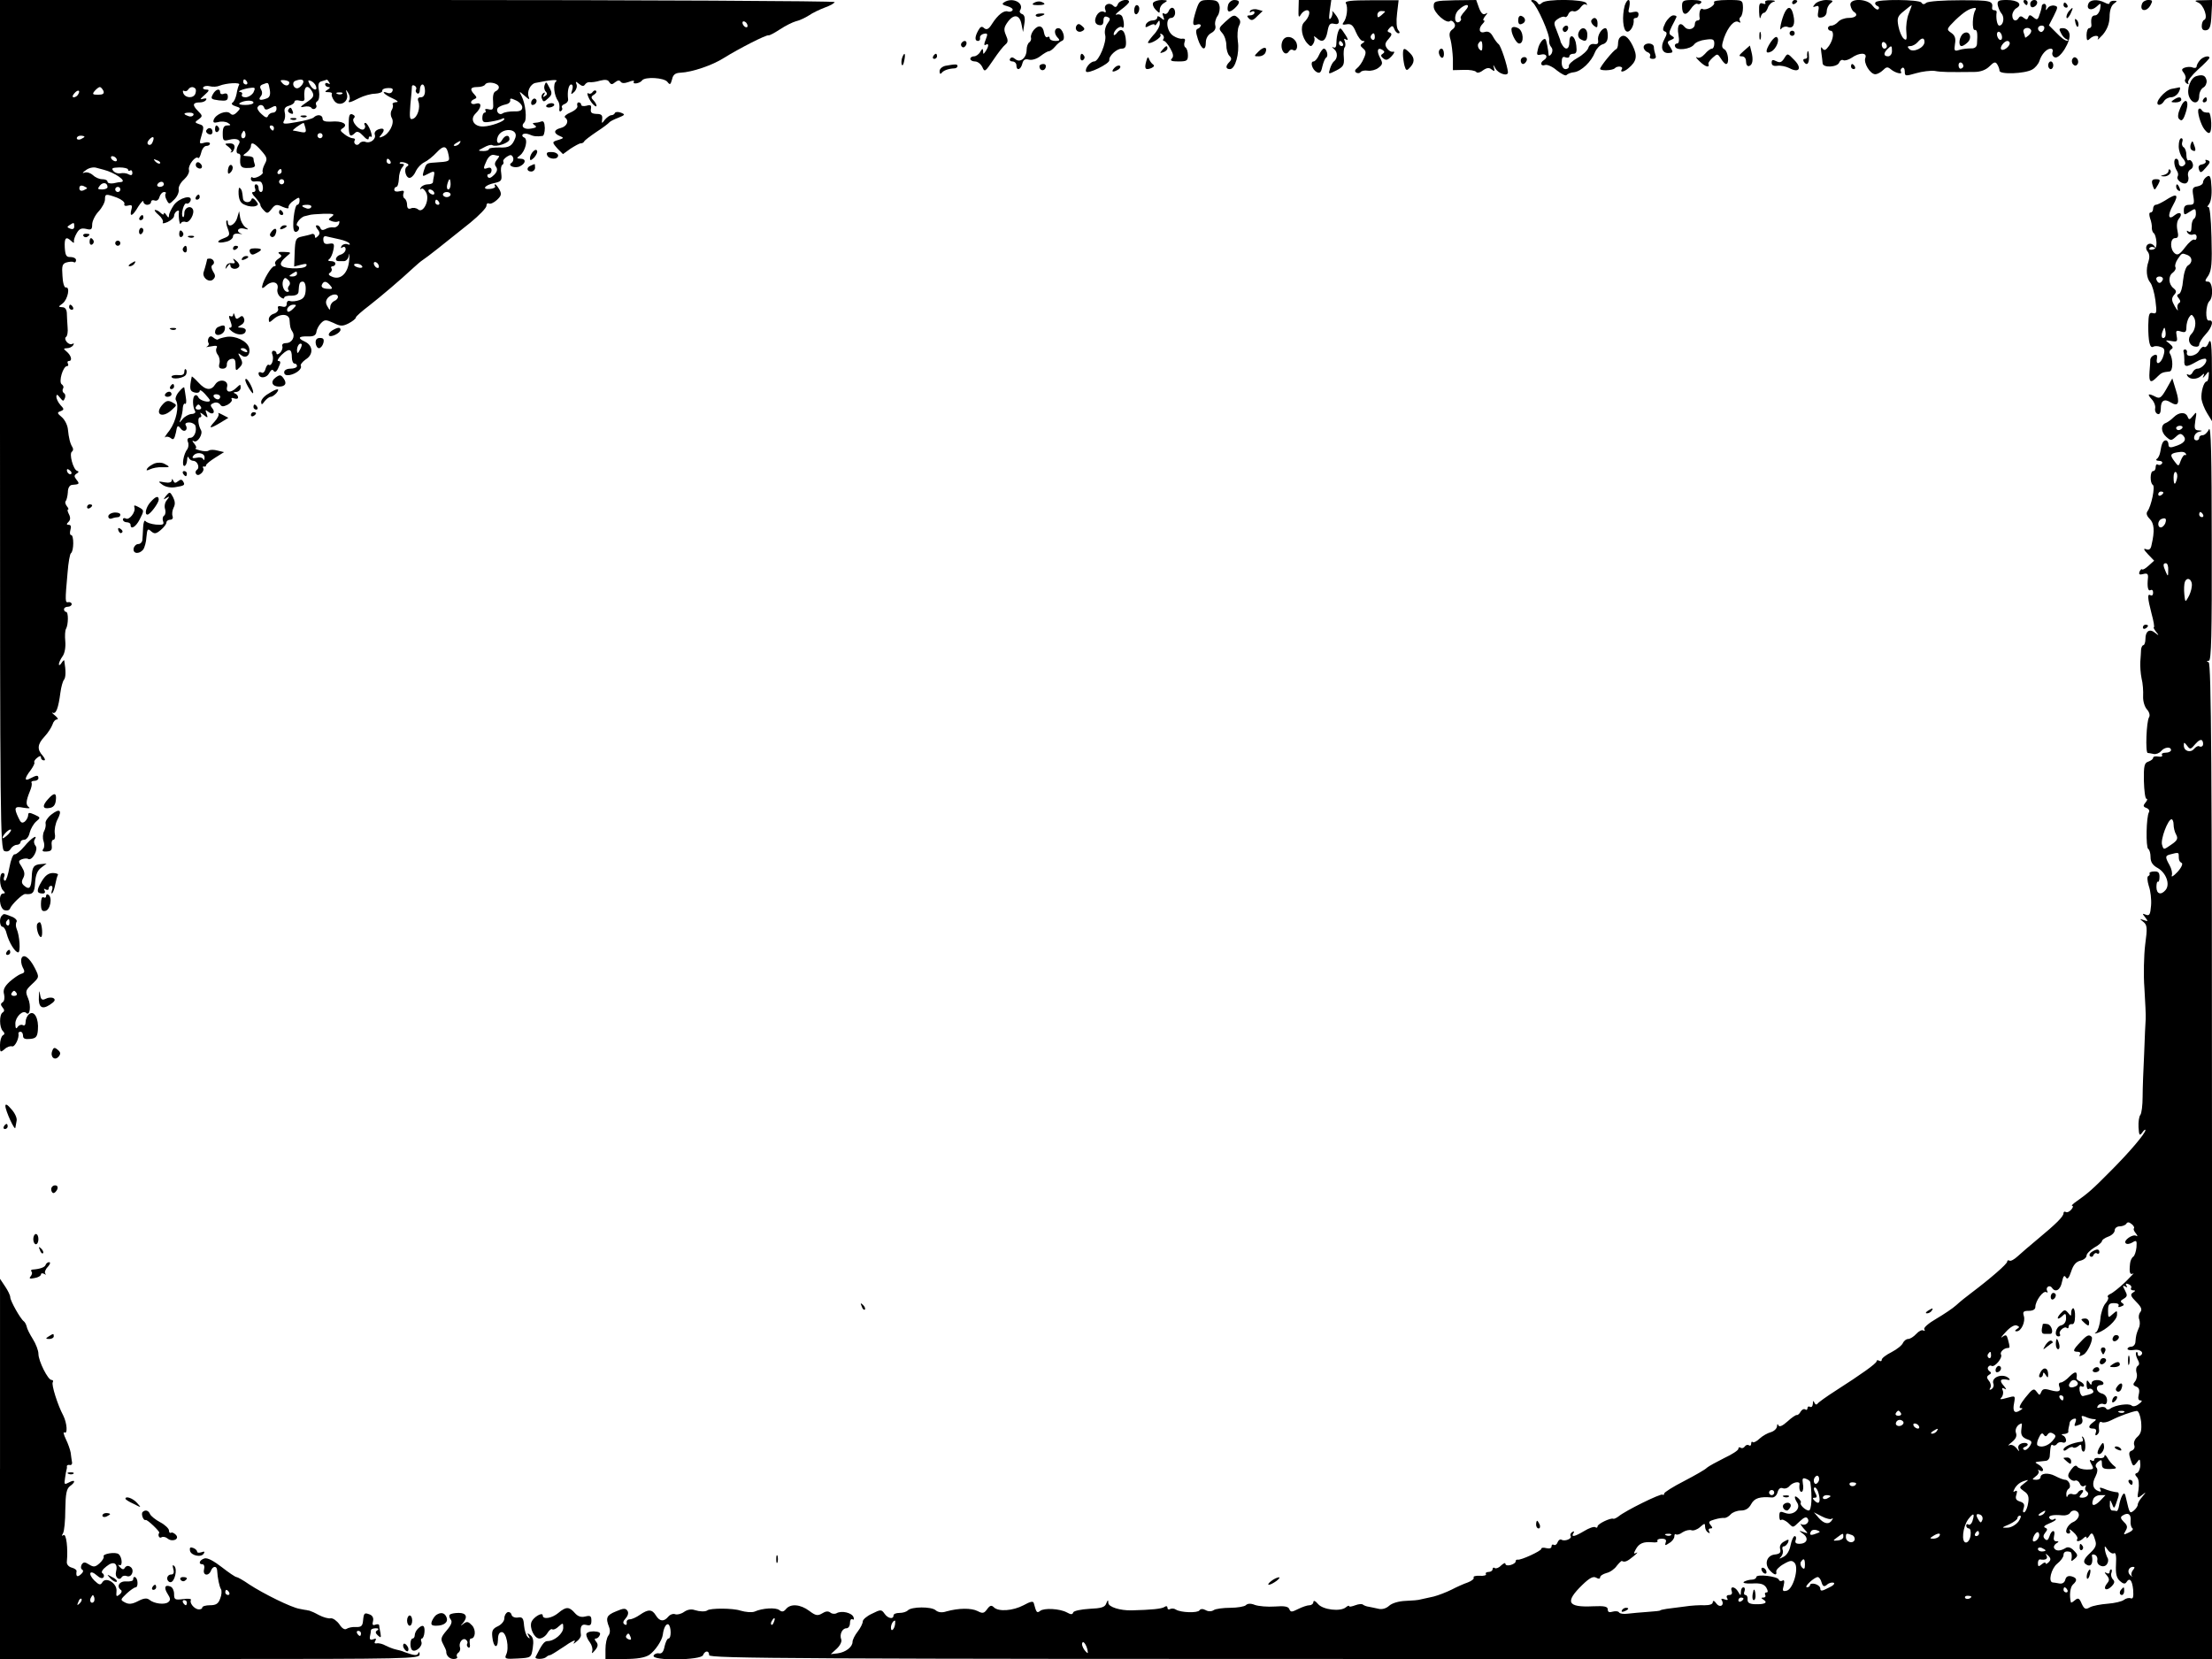
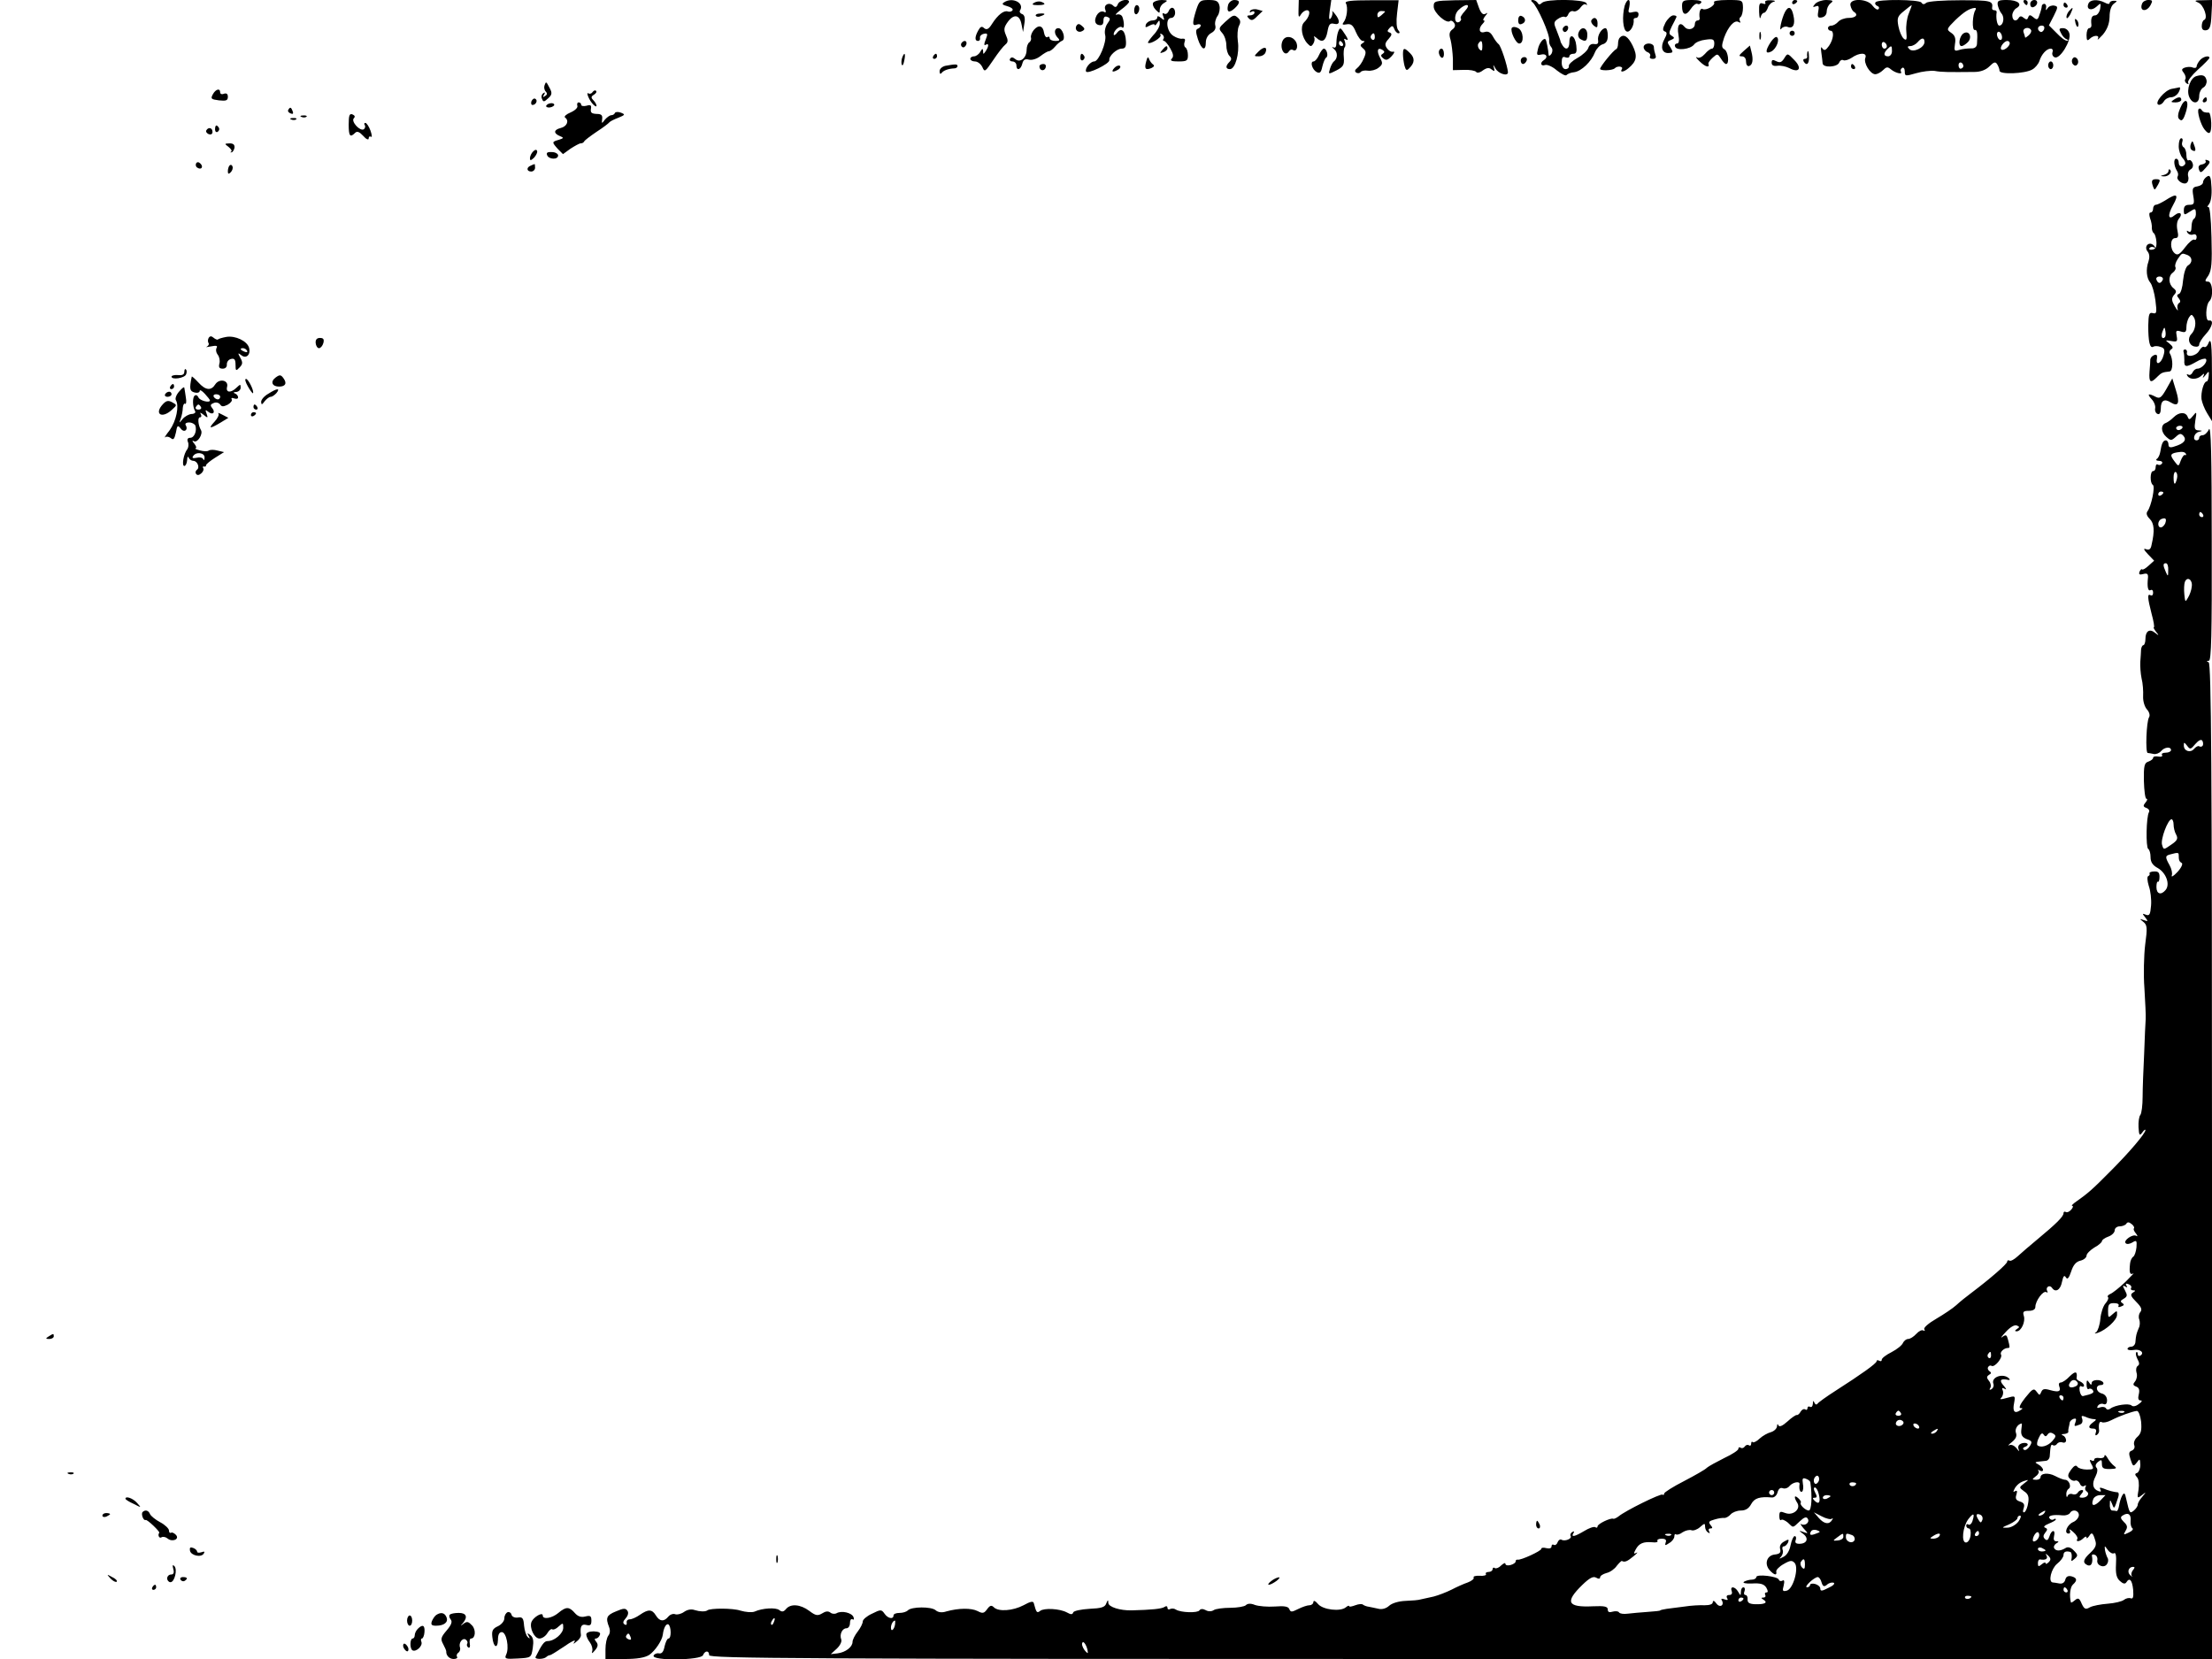
<svg xmlns="http://www.w3.org/2000/svg" width="1152" height="864" version="1.0" viewBox="0 0 864 648">
-   <path d="M0 165.9c0 154.7.1 165.9 1.7 166.5 1 .4 2 .1 2.5-.9.5-.8 1.6-1.5 2.3-1.5.8 0 1.5-.5 1.5-1 0-.6.7-1 1.5-1s1.8-1.2 2.1-2.8c.4-1.5 1.5-3.4 2.5-4.3 1.8-1.5 1.8-1.6-.6-2.7-2-.9-2.5-.9-2.5.2 0 .7-.6 1.9-1.3 2.5-1.1.8-1.6.5-2.5-1.5-1.9-4-1.5-4.6 2-3.9 1.9.3 2.8.3 2.1-.2-1.3-.9-1.2-2.4.4-6.3.6-1.4.9-2.8.6-3.3-.2-.4.3-.7 1.1-.7.9 0 1.6-.5 1.6-1 0-1.3-.6-1.3-3.1 0-2.5 1.4-2.4 0 .1-3.2 1-1.4 1.7-2.8 1.4-3-.2-.3.2-1.1 1.1-1.8 1-.8 1.5-.9 1.5-.1 0 .6.5 1.1 1.2 1.1.6 0 .4-.7-.5-1.8-2.3-2.5-2.1-4.5.7-7.5 1.4-1.5 2.7-3.6 3.1-4.7.3-1.1 1.1-2 1.8-2 .6 0 .2-.7-.9-1.6-1-.8-1.4-1.3-.8-1 1.3.6 2.2-1.8 3-7.9.3-2.2.9-4.4 1.4-5 .7-.9.8-3.3.1-7.5-.1-.3-.6.2-1.1 1-.5.8-1 1-1 .5 0-.6.6-2 1.4-3.1.9-1.2 1.3-3.6 1.1-5.9-.2-2.1-.1-4.3.3-4.9.9-1.6 1-6.6 0-6.6-.4 0-.8-.5-.8-1 0-.6.7-1 1.5-1s1.5-.5 1.5-1c0-.6-.6-.9-1.3-.8-1.3.3-1.3-.4-.3-11.6.3-3.9.9-7.2 1.3-7.5 1.2-.9 1.2-7.1.1-7.1-.5 0-.6-.9-.3-2 .4-1.3.2-2-.6-2-1 0-1-.3-.1-1.2.7-.7.8-1.7.1-3-.5-1-.7-1.8-.3-1.8.3 0 .1-.6-.5-1.3-.6-.8-.8-1.7-.4-2 .3-.4.7-1.9.8-3.4 0-1.7.7-2.8 1.6-2.9 2.9-.2 3.1-.4 1.8-2-1-1.3-1-1.7 0-2.4.9-.5 1-.9.2-1.1-1.5-.5-3.2-6.7-2-7.5.5-.3.6-1.1.2-1.7-.9-1.5-1.4-3.3-1.8-7.2-.2-1.6-1.3-3.7-2.4-4.6-1.8-1.5-1.9-1.8-.4-2.3 1.4-.6 1.4-.8-.1-2.4-.9-1-1.6-2.5-1.6-3.3.1-1 .4-.9 1.4.4 1.2 1.5 1.4 1.5 1.9.3.4-.9.2-1.8-.4-2.1-.5-.4-.6-1.1-.3-1.7.4-.6.1-1.3-.5-1.7-1.3-.9.5-7.1 2.1-7.1.5 0 .6-.5.3-1-.3-.6-.1-1 .4-1 1.5 0 .9-2.2-.9-3.7-1.3-1.1-1.3-1.2.2-1.3.9 0 2-.5 2.4-1.2.4-.6.3-.8-.3-.5-.6.4-1.6 0-2.2-.7-.7-.8-.8-1.7-.3-2 .5-.3.8-2 .6-3.8-.1-1.8-.3-4.3-.3-5.6-.1-1.4-.7-2.2-1.8-2.2-1.6-.1-1.6-.2.2-1.5 2-1.6 3-6.6 1.2-6.2-.6.1-1.2-1.9-1.3-4.5-.3-3.9-.1-4.8 1.6-5.3 1.1-.3 2.4-.4 2.8-.1.5.3.9-.1.9-.8 0-.7-1-1.2-2.1-1.2-1.7.1-2.1-.6-2.3-3.7-.2-3.9.5-4.5 2.6-2.5.7.7 1.1.8 1 .3-.2-.6.3-2.1 1-3.3 1-1.8 1.8-2.2 3.7-1.8 2 .5 2.4.3 2.4-1.7 0-1.3 1.1-3.6 2.5-5.1 1.4-1.5 2.5-3.6 2.5-4.7 0-2.2.3-2.3 4.7-.7 1.8.7 3.1 1.8 2.9 2.4-.3.7.3 1 1.4.7 1.5-.4 1.8-.1 1.3 1.6-.8 3.1.5 2.6 2.7-1.2 1.1-1.7 2-2.6 2-2 0 .7.7 1.3 1.5 1.3s1.5-.5 1.5-1.1c0-.6.6-.9 1.4-.6.8.3 1.6-.2 1.9-1.4.3-1 1.1-1.9 1.8-1.9s.9.3.6.6c-.3.4-.2 1.5.4 2.5.9 1.8 1 1.8 3-.2 1.1-1.1 1.9-2.8 1.7-3.9-.2-1 .8-2.8 2.1-3.9 1.3-1.2 2.2-2.8 1.9-3.8-.4-1.8 2.6-5.6 3.6-4.6.3.3.8-.6 1.2-2.1.3-1.4 1.2-2.6 2-2.6s1.4-.4 1.4-.9-.9-.7-2-.4c-2.3.6-2.3.7-1.1-3.4.8-2.8.7-3.3-1.1-3.8-1.8-.6-1.8-.8-.2-1.9 1.6-1.2 1.6-1.4-.4-3.4-2.2-2.2-1.9-3.2.9-3.2 1 0 2.1-.4 2.4-1 .4-.6-.1-.7-1.2-.4-1.4.4-1.2.1.6-1.5 1.9-1.7 2-2.1.7-2.1-1 0-1.5-.4-1.2-.9.3-.5 1.5-.7 2.6-.4 1.1.3 2.8.2 3.7-.2 2.7-1.1 8.4-1.4 7.7-.4-.3.5-.8 2.2-1 3.6-.3 1.5-1 3.1-1.6 3.4-.6.4-.1 1 1.2 1.4 2 .6 2.1.8.6 2.3-1.2 1.2-1.9 1.3-2.7.5-1.4-1.4-5.5.2-6.4 2.4-.4 1.2 0 1.4 1.7 1 1.3-.4 3-.2 3.8.3 1.3.8 1.2 1-.2 1-1.3 0-1.8.8-1.8 3.1 0 2.8.2 3.1 2.5 2.5 3-.8 4.8.1 3.8 1.7-1.1 1.8-1.2 3.7-.2 3.7.6 0 .9.6.8 1.2-.4 3.7.2 4.6 3.1 4.4 2.1 0 2.9-.5 2.5-1.4-.3-.8-.5-1.8-.5-2.3 0-.5-1-.9-2.2-.9-2.1-.1-2.2-.2-.5-1.4.9-.7 1.7-1.8 1.7-2.5 0-1.9 1.4-1.3 4.1 1.8 2.3 2.6 2.4 3.2 1.3 5.2-.7 1.3-1 2.7-.8 3.1.6.9-3.2 2.9-4 2.1-.3-.3-.6-.1-.6.6 0 .6.6 1.1 1.3 1 .6-.1 1.7-.1 2.2 0 1.3.1 1.7 4.1.4 4.1-.5 0-.9-.7-.9-1.5s-.4-1.5-1-1.5c-.5 0-.7.7-.4 1.5.4.9.1 1.5-.7 1.5-.8 0-.4.9.9 2.2 1.1 1.3 2 2.5 1.9 2.8-.1.3.5 1.3 1.3 2.1 1.3 1.4 1.6 1.4 3.1-.5 1.4-1.8 2-1.9 4.3-.8 1.7.7 2.5.8 2.3.1-.1-.6.8-1.8 2.1-2.6 2-1.4 2.2-1.4 2.2.1 0 .9-.4 1.6-.9 1.6-1.1 0-2.2 9.3-1.1 10.3.4.5 1.1.3 1.6-.4.4-.7.3-1.4-.4-1.7-1.2-.4 1.3-3.6 3-3.8.4-.1 1.1-.3 1.6-.4.4-.2 2.9-.4 5.5-.5 4-.1 4.6.1 3.3 1.1-1.5 1.1-1.5 1.2 0 1.8.9.3 2 .4 2.5.1.5-.4.6.1.3 1-.4.9-1.4 1.5-2.3 1.3-.9-.1-2.2.2-3 .7-1 .5-1.6.4-1.9-.3-.2-.7-.8-1.2-1.4-1.2-.6 0-.5.6.2 1.5 1 1.2 1 1.9.2 2.7-.9.9-1.2.9-1.2 0 0-.6-.6-1-1.2-.8-.7.3-2.5.7-3.9 1-2.3.5-2.6 1-2.8 6.1l-.2 5.6 2.7-.7c1.9-.5 2.5-.4 2 .5-.5.7-2.7 1-5.5.9-5.2-.3-5.7-1.7-2-4.8 1.8-1.4 1.7-1.5-1.2-1.6-2.1-.1-2.6.2-1.7.8 1 .7.9 1-.5 1.9-.9.6-1.5 1.4-1.2 2 .4.5.2.9-.4.9-1.1 0-4.3 5.4-4.7 7.8-.2 1 .3.9 1.6-.3 2.4-2.1 5-1.3 4.4 1.3-.3 1 .2 2.4 1 3.1.9.8 1.6.9 1.6.4s1.2-.9 2.7-.8c1.8 0 2.8-.5 2.9-1.5.2-3.5.5-4 1.7-4 .7 0 1.2 1.3 1.1 3.2-.1 2.3-.7 3.4-2.4 4-1.3.5-3 .6-3.7.4-.7-.3-1.3.1-1.3 1 0 1.1-.6 1.5-1.9 1.1-1.3-.3-1.8-.1-1.5.8.3.7-.4 1.6-1.5 2-1.2.3-2.1 1.3-2.1 2.2 0 1.4.2 1.4 1.8 0 2.6-2.4 6.2-2.2 6.3.3.2 2.8.3 3.3 1.2 4.7 1.1 1.8-.3 4.3-2.5 4.3-1.2 0-1.8.5-1.5 1.3.2.6-.2 1.8-.9 2.5-.8.7-1.4.8-1.4.2 0-.5-.5-1-1.1-1-.6 0-.9.7-.5 1.5.7 1.8-.3 4.7-1.4 4-.4-.3-1 .5-1.3 1.6-.3 1.2-1 1.8-1.6 1.4-.6-.3-1.1-.2-1.1.3 0 2.1 3 2.1 4.1 0 .8-1.4 1.3-1.7 1.8-.9.5.7 1.2.3 1.9-1.4.9-1.9.9-2.5-.1-2.5-.6 0 0-1.1 1.3-2.4 2.9-2.7 4-2.5 4 1 0 1.3.5 2.4 1 2.4.6 0 1 .4 1 1 0 .5-1.1 1-2.5 1-1.5 0-2.5.6-2.5 1.4 0 1 .8 1.3 2.1 1.1 2.7-.5 5-2.5 4.4-3.6-.3-.4.6-1.6 1.9-2.5 3.1-1.9 2.9-5.4-.2-6.9-3.1-1.4-2.7-2.2 1-2.1 2.3.1 3.2-.4 3.4-1.8.1-1 1-2.6 1.8-3.4 1.4-1.4 1.9-1.4 4.8-.1 2.8 1.4 3.6 1.4 6 .2 1.5-.8 2.8-1.8 2.8-2.3 0-.4 2.4-2.5 5.3-4.7 4.7-3.7 11.8-9.7 17.3-14.8 1.2-1.1 2.8-2.5 3.6-3 1.6-1 8-6.1 18.6-14.6 3.4-2.8 6.2-5.7 6.2-6.5 0-.8.4-1.2 1-.9.5.3 1.9-.3 3.1-1.4 1.7-1.6 1.9-2.3 1-4-.7-1.2-1.4-2.1-1.7-2.1-.3 0-.3.4 0 .8.2.4-.7.9-2 1-3.4.3-2.1-1.5 1.7-2.3 2.7-.6 3-1 2.7-3.6-.3-1.7-.1-3.2.4-3.5.5-.3.6-.9.4-1.3-.3-.4.4-1.2 1.4-1.9 1.4-.9 1.9-.8 2.4.3.3.8 0 1.7-.6 2.1-1.8 1.1 1.4 2.4 3.4 1.3 2.3-1.2 2.3-2.9.1-2.9-1.6-.1-1.6-.2-.2-1.3 2.1-1.6 3.3-6.4 1.6-7-.6-.2-.9-.8-.5-1.2.4-.4 1.5-.4 2.5 0 1.7.8 3 .9 5.2.6.5 0 .9-1.5.9-3.1-.1-2.3-.5-2.9-1.5-2.5-.8.3-2 .5-2.6.5-.8 0-.7.3.1.9 1 .6.7 1-1.2 1.3-2.9.6-4.4-.8-2.8-2.4 1.1-1.1.5-7.3-1.1-10.3-1-2-1-2 1.2-.1 1.8 1.6 2.1 1.7 1.6.4-.8-2 .7-5 2.6-5.4 5.9-1.2 9.2-1.5 8.1-.6-1.3.9-.8 5.5.8 7.7.4.5.6 1.8.5 2.8-.2.9.1 1.5.6 1.1.5-.3.7-.9.4-1.4-.3-.4.2-1.1 1.1-1.4.8-.3 1.4-1.1 1.3-1.8-.4-3 .2-5.8 1.2-5.8.6 0 .8.9.4 2.1-.6 1.9-.5 2 .8.8.8-.8 1.2-2.1.9-2.9-.5-1.3-.3-1.3 1-.2 1.1.9 1.8 1 2.3.2.4-.6 1.2-1 1.8-.9.7.1 2.5-.1 4.1-.6 2-.5 3.1-.4 3.6.6.7 1 1.1 1 2.3 0 1-.8 1.7-.8 2.1-.2.5.7 1.5.7 3.2.1 1.4-.6 2.3-.6 2-.1-.8 1.2 2.4.7 3.2-.5 1.1-1.5 8.6-1.1 9.9.6 1 1.3 1.2 1.1 1.8-1 .4-1.9 1.3-2.5 3.3-2.6 4.5-.2 12.5-2.9 17-5.8 5.8-3.6 16.5-9.1 17.4-8.8.4.1 2.4-1 4.4-2.3 2.1-1.4 4.9-2.8 6.3-3.2 1.4-.3 3.7-1.4 5.1-2.3 1.4-1 4.2-2.3 6.3-3.1 2-.7 3.7-1.7 3.7-2.1 0-.4-73.3-.8-163-.8H0v165.9zM292 10.1c0 .6-.4.7-1 .4-.5-.3-1-1.1-1-1.6 0-.6.5-.7 1-.4.6.3 1 1.1 1 1.6zM96.5 32c.3.5.1 1-.4 1-.6 0-1.1-.5-1.1-1 0-.6.2-1 .4-1 .3 0 .8.4 1.1 1zm16.5.2c0 1.4-1.5 1.6-2.7.3-1-1.1-.9-1.3.7-1.2 1.1.1 2 .5 2 .9zm5.4.2c-.3.8-1.2 1.7-1.9 2-1.7.6-2.8-2.1-1.2-2.8 2.3-.9 3.6-.6 3.1.8zm5 1.2c.8 2.1-1.2 1.7-2.4-.6-.8-1.6-.8-1.8.4-1.4.8.3 1.7 1.2 2 2zm5.2-1.4c.4.7.3.8-.4.4s-1.2-.2-1.2.3c0 .6.6 1.1 1.3 1.1.8 0 .7.4-.3 1-1.3.8-1.2 1 .3 1 1 0 1.6.3 1.3.8-.2.4.2 1.5.9 2.5 1.9 2.7 5.9.6 5-2.6-.5-1.9-.5-2 .5-.4.6.9.8 2.2.5 2.7-.9 1.4.1 1.2 3.8-.7 1.8-.9 4.6-1.7 6.2-1.7 1.7-.1 2.9-.6 2.8-1.1-.1-.6.9-1.1 2.2-1.1 1.6-.1 2.2.3 1.8 1.1-.2.8-1.1 1.1-1.9.8-2.9-1.1-1.3.7 1.9 2.1 2 .9 2.6 1.5 1.4 1.5-1 .1-1.6.5-1.3.9.2.4.1 1.4-.4 2.2-.5.8-.5 2.2.1 3.2 1.1 2-1.1 6.2-3.8 7.2-1.3.5-1.4.4-.3-.9 1.6-1.9.9-2.8-1.4-1.9-.9.4-1.5 1.2-1.2 2 .6 1.7-1.8 3.6-3.7 2.8-.8-.3-1.8 0-2.2.5-.3.6-1.1.9-1.6.5-.5-.3-.7-1-.4-1.5.4-.5 0-.9-.7-.9s-2.2-.7-3.3-1.6c-1.7-1.3-1.8-1.6-.5-2.4 2.2-1.5-.4-2.9-4.7-2.5-2.2.1-3.3-.2-3.3-1.1 0-1.6-2.1-1.9-3.5-.5-.6.5-3.6 1.3-6.7 1.8-4.9.9-5.6.8-4.9-.5.5-.8.6-2.3.3-3.4-.3-1.4.2-2.1 1.7-2.5 1.1-.3 2.1-1 2.1-1.5 0-.6.9-.8 2-.5 1.5.4 2.1.1 1.9-1.1-.4-4.5 1.2-5.7 3.1-2.3.8 1.6.4 2.3-2.3 4.1-2.5 1.7-2.7 2.1-1 1.7 1.3-.3 2.6-.1 2.9.4.3.5 1 .7 1.5.3.5-.3.7-.9.4-1.4-.3-.5-.1-1.2.5-1.5.6-.4.9-2.1.6-4-.5-2.6-.2-3.5 1.2-3.8.9-.3 1.8-.5 1.9-.6.1 0 .5.4.9 1.1zm-23.2 3c.3 1.8-.1 2.8-1.1 3.2-2.6 1-3.6.7-2.5-.7.7-.8.7-1.8.2-2.7-.7-1.1-.4-1.7.8-2.1 2.1-.8 2-.9 2.6 2.3zm89.4-1.4c.2.7-.3 1.4-1.1 1.8-.9.3-1.3 1.7-1.1 4 .2 3.1 0 3.5-1.7 3.1-1-.3-1.7-.1-1.3.4.3.5.1.9-.3.9-.5 0-.9.9-.9 2 0 1.8.5 2 3.4 1.5 1.9-.3 3.8-.8 4.3-1.1.5-.3.9-.3.9.1 0 .9-5.2 2.8-8.1 2.9-3.7.2-5.5-2.7-3.2-5 2.5-2.4 2.6-4.6.2-3.9-2.1.7-2.7-1-.6-1.8 1-.4 1-.7 0-1.8-1.9-2-1.6-2.9 1.1-2.9 1.4 0 2.8-.4 3.1-1 .8-1.3 4.8-.7 5.3.8zM162.5 35c-.3.5-.1 1.1.5 1.5.5.3 1-.3 1-1.4 0-1.2.5-2.1 1-2.1.6 0 1 1.1 1 2.5 0 1.6-.6 2.5-1.6 2.5-1.1 0-1.4.5-1 1.6.9 2.3-.3 6.2-2.1 6.8-1.3.5-1.4-.3-1-5.6.4-3.5.6-6.7.6-7.1.1-.5.6-.5 1.1-.2.6.4.8 1 .5 1.5zm-122.1.5c.4 1.1-.2 1.5-2.1 1.5-2.1 0-2.4-.2-1.3-1.5.7-.8 1.6-1.5 2-1.5.4 0 1 .7 1.4 1.5zm35.9-.9c.3.3.3 1.2 0 2-.7 1.9-3.9 1.8-4.7-.2-.3-.8-.2-1.2.3-.9.5.3 1.2.1 1.6-.5.7-1.1 1.9-1.3 2.8-.4zM99 36.1c-.6 1-2 1.9-3.1 1.9s-1.7-.5-1.4-1c.3-.6 0-1-.7-1.1-1.7-.1 1.8-1.4 4.3-1.6 1.6-.2 1.7.1.9 1.8zm-68.5.8c-.3.6-1.1 1.1-1.7 1.1-.6 0-.6-.6.2-1.5 1.4-1.7 2.6-1.3 1.5.4zm103.2-.3c-.3.3-1.2.4-1.9.1-.8-.3-.5-.6.6-.6 1.1-.1 1.7.2 1.3.5zm70.3 5.3c0 1.2-.9 1.7-3.2 1.6-1.8 0-3.8.3-4.5.8-1.4 1-2.9-1.1-1.7-2.3.5-.4 1.8-1 2.9-1.2 1.1-.2 1.9-.9 1.8-1.6-.2-.9.3-.9 2.2 0 1.4.6 2.5 1.9 2.5 2.7zM99 40.1c0 .5-1.5.9-3.2.9-2 0-2.8-.3-2.1-.8 1.8-1.1 5.3-1.2 5.3-.1zm4.2 2c.3.9 1 .9 2.6 0 1.8-1 2.2-.9 2.2.4 0 .8-.6 1.5-1.4 1.5-.8 0-1.6.6-1.9 1.2-.3 1-1 .8-2.5-.6-1.2-1-1.9-2.3-1.6-2.7.7-1.3 2.2-1.1 2.6.2zM75.5 45c-.3.5-1.2.7-2 .3-2.1-.7-1.9-1.3.6-1.3 1.1 0 1.8.4 1.4 1zm43.8 5c.4 1.6.1 1.9-1.6 1.6-1.2-.3-2.6-.5-3.2-.6-.7 0 2.8-2.6 4.1-3 .1 0 .4.9.7 2zM107 50c0 .5-.2 1-.4 1-.3 0-.8-.5-1.1-1-.3-.6-.1-1 .4-1 .6 0 1.1.4 1.1 1zm94.3 3.8c-1.2 3.2-2.4 4-6.3 3.8-2.2 0-4 .2-4 .6 0 .5-1 .8-2.2.8-2.3-.1-2.3-.1.2-1.4 1.4-.8 2.8-1.2 3.3-.9 1.5.9 6.7-.9 6.7-2.3 0-1.9-1.7-1.8-2.9.3-1.1 2.1-2.6 1.1-1.7-1.2 1.4-3.8 8.2-3.5 6.9.3zm-105.7-.1c-1 1-1.9-.5-1-1.8.6-1.1.8-1.1 1.2 0 .2.7.1 1.5-.2 1.8zM126 53c0 .5-.4 1-1 1-.5 0-1-.5-1-1 0-.6.5-1 1-1 .6 0 1 .4 1 1zm-93 .4c0 .2-.7.6-1.5 1-.8.3-1.5.1-1.5-.4 0-.6.7-1 1.5-1s1.5.2 1.5.4zm26.6 2.1c-.3.9-1 1.3-1.6 1-.6-.4-.5-1.1.3-2 1.5-1.6 2.2-1.1 1.3 1zm119.9.5c-.3.5-1.2 1-1.8 1-.7 0-.6-.4.3-1 1.9-1.2 2.3-1.2 1.5 0zm-4.3 4.5c.5 2.6.6 2.6-5.5 3-3.2.2-3.2.3-4.2 3.3-.6 2.1-.5 2.3 1.3 1.3 2.8-1.5 3.1-1.4 2.7.6-.2 1-.4 2.1-.4 2.5-.1.5-1 .8-2 .8-1.1 0-2.3.6-2.7 1.2-.4.7-.4 1 .1.6.5-.5 1.3.2 2 1.5 1.4 2.9-1.2 8.2-3.2 6.5-.7-.6-2-.8-2.8-.4-1 .4-1.5-.1-1.5-1.4 0-1-.4-2.1-1-2.5-.5-.3-.7-1.2-.4-2 .4-1 0-1.2-1.5-.8-1.2.3-2.1.1-2.1-.6 0-.6.4-1.1.8-1.1.5 0 .9-1.4 1-3.1 0-1.7.6-3.7 1.3-4.5.9-1.1.9-1.4-.1-1.4-.8 0-1.1-.2-.8-.5.3-.3 1.3-.2 2.2.1 1.3.5 1.4.9.6 1.4-1.6 1-.3 5.1 1.3 4.4.7-.2 1.7-1.4 2.2-2.7.6-1.2 2-2.7 3.2-3.3 1.3-.6 3.4-2.3 4.8-3.8 2.8-3 4-2.8 4.7.9zm19.7.4c.2.1-.2.8-.9 1.6-.8 1-.9 1.9-.2 2.7.6.9.4 1.9-.8 3.1-1.2 1.2-2 1.5-2.5.8-.3-.6-.1-1.1.4-1.1.6 0 1.1-.7 1.1-1.5 0-.9-.6-1.2-1.5-.9-1.8.7-1.9.3-.4-2.9.7-1.5 1.8-2.4 2.8-2.2.9.2 1.8.4 2 .4zM45.5 62c.3.5.2 1-.4 1-.5 0-1.3-.5-1.6-1-.3-.6-.2-1 .4-1 .5 0 1.3.4 1.6 1zm17 1.8c-.3.3-1.1 0-1.8-.7-.9-1-.8-1.1.6-.5 1 .3 1.5.9 1.2 1.2zm90-.8c.3.5.1 1-.4 1-.6 0-1.1-.5-1.1-1 0-.6.2-1 .4-1 .3 0 .8.4 1.1 1zm-112 3.3c4.3 1.1 9.3 4.5 6.8 4.8-.5 0-1.8.2-3 .5-1.3.2-2.3-.1-2.3-.6 0-.6-.9-1-2.1-1-1.1 0-2.7-.7-3.6-1.6-.9-.8-2.3-1.3-3.2-1-1.1.4-1 .1.4-.9 1.1-.9 2.9-1.3 4-1 1.1.3 2.5.7 3 .8zm9.5-.1c0 .5.4.7.8.4.5-.3.9.1.9.9 0 1-.5 1.1-1.5.6-.8-.5-2.2-.6-3.2-.4-.9.2-2.1-.2-2.7-.9-.9-1.1-.5-1.3 2.3-1.4 1.9 0 3.4.4 3.4.8zm60 .8c0 .5-.5 1-1.1 1-.5 0-.7-.5-.4-1 .3-.6.8-1 1.1-1 .2 0 .4.4.4 1zm1 4c0 .5-.4 1-1 1-.5 0-1-.5-1-1 0-.6.5-1 1-1 .6 0 1 .4 1 1zm65 1c0 1.1-.4 2-.9 2s-.7-.9-.4-2c.3-1.1.7-2 .9-2 .2 0 .4.9.4 2zM42 73.1c0 .5-1 .9-2.1.9-1.8 0-1.9-.2-.9-1.5 1.2-1.5 3-1.2 3 .6zM64 72c0 .5-.7 1-1.6 1-.8 0-1.2-.5-.9-1 .3-.6 1-1 1.6-1 .5 0 .9.4.9 1zm-30 1.5c0 .2-.7.5-1.5.9-.9.3-1.5 0-1.5-.9s.6-1.2 1.5-.9c.8.4 1.5.7 1.5.9zm13 .5c0 .5-.4 1-1 1-.5 0-1-.5-1-1 0-.6.5-1 1-1 .6 0 1 .4 1 1zm122.5 1c.3.5.2 1-.4 1-.5 0-1.3-.5-1.6-1-.3-.6-.2-1 .4-1 .5 0 1.3.4 1.6 1zm6.5 1c0 .5-.7 1-1.5 1s-1.5-.5-1.5-1c0-.6.7-1 1.5-1s1.5.4 1.5 1zm-4.5 3c.3.5.1 1-.4 1-.6 0-1.1-.5-1.1-1 0-.6.2-1 .4-1 .3 0 .8.4 1.1 1zm-50 2c-.3.5-1.2.7-2 .3-2.1-.7-1.9-1.3.6-1.3 1.1 0 1.8.4 1.4 1zM29 88.5c0 .9-.6 1.2-1.6.8-1.3-.5-1.3-.7-.2-1.4 1.7-1.1 1.8-1.1 1.8.6zm103.7 5c1.8.4 3.5 1.1 3.8 1.6.4.5 0 .6-.8.3s-1.8 0-2.3.7c-.4.8-.3 1 .4.5.7-.4 1.2-.1 1.2.8 0 .8-.9 1.8-2.1 2.1-1.8.6-2.4 2.5-.6 2.5h2.1c.8 0 1.7-1 1.9-2.3.2-1.2.3-.4.1 1.7-.3 5-3.1 8-6.4 6.8-1.6-.6-1.9-1.1-1.2-1.6.7-.4 1-1.2.7-1.7-.4-.5-.1-.9.4-.9.6 0 1.1-.5 1.1-1 0-.6-.8-1-1.7-1-1.1 0-1.4-.3-.7-.8.6-.4 1.3-2 1.6-3.5.5-2.5.3-2.8-1.6-2.5-1.6.3-2.2-.1-2.3-1.4-.1-1.3.3-1.8 1.5-1.4.9.2 3.2.7 4.9 1.1zm15.3 10.6c0 .6-.4.7-1 .4-.5-.3-1-1.1-1-1.6 0-.6.5-.7 1-.4.6.3 1 1.1 1 1.6zm-6.6-.2c.4.5-.1.8-.9.7-2.1-.3-3.1-1.6-1.2-1.6.9 0 1.8.4 2.1.9zM116 107c0 .5-.8 1-1.7 1-1.5 0-1.6-.2-.3-1 1.9-1.2 2-1.2 2 0zm-3.1 4.6c-.5.6-.6 1.4-.2 1.7.3.4.2.7-.4.7-1.4 0-2.4-2.6-1.7-4.5.5-1.1.9-1.2 1.9-.2.8.7 1 1.6.4 2.3zm16.1-.1c1.1 1.3.9 1.5-1.3 1.3-1.6-.1-2.3-.7-2-1.5.7-1.7 1.8-1.6 3.3.2zm3 4.5c0 .6-.7 1.3-1.5 1.6-.8.4-1.5 1.4-1.5 2.3-.1 1.4-.2 1.4-1.1-.2-.8-1.3-.7-2.2.1-3.3 1.4-1.6 4-1.9 4-.4zm-17.5 4.6c-.9.9-1.8 1.4-2.1 1.1-.9-.9.6-2.7 2.2-2.7 1.3 0 1.3.2-.1 1.6zm2.6 16.1c-.8 1.5-1 1.5-1.1.2 0-1.7 1-3.2 1.8-2.5.2.3-.1 1.3-.7 2.3zm-89.2 47.8c.3 1.2-1.3.9-1.7-.4-.2-.7 0-1.1.6-.7.5.3 1 .8 1.1 1.1zM3.3 325.8c-1 1-2 1.7-2.2 1.6-.6-.5 2-3.4 3-3.4.5 0 .1.8-.8 1.8z" />
  <path d="M112.6 42.9c-.3.5.1 1.1.9 1.4.9.4 1.2.1.8-.9-.6-1.6-1-1.7-1.7-.5zm23.6 5.7c0 4.5.5 5.3 2.5 3.3.8-.8 1.7-.4 3.2 1.2 1.1 1.3 2.1 1.7 2.1 1s.4-1 .9-.7c.5.4.4-.7-.2-2.4-.6-1.6-1.5-3-2-3-.4 0-.6.4-.2.9.3.5.1 1.2-.4 1.6-1.5.9-5.1-3.1-3.9-4.3.6-.6.4-1.1-.5-1.5-1.2-.5-1.5.4-1.5 3.9zm-18.4-2.9c.7.3 1.6.2 1.9-.1.4-.3-.2-.6-1.3-.5-1.1 0-1.4.3-.6.6zm-4 1c.7.3 1.6.2 1.9-.1.4-.3-.2-.6-1.3-.5-1.1 0-1.4.3-.6.6zM392.2.9c-1 .6-.7 1 1.2 1.5 1.5.4 2.4 1.1 2.1 1.6-.3.5-1.1.7-1.8.5-1.5-.6-3.9 1.2-6.2 4.8-1.3 2.1-2.1 2.5-3.1 1.7-.9-.9-1.5-.6-2.3.9-1.4 2.5-1.4 4.1-.1 4.1.6 0 .9-.5.8-1.2-.2-.6.5-1.4 1.5-1.6 1.5-.3 1.6 0 .7 2.3-.7 1.7-.7 2.4 0 2 1.3-.8 1.3.5 0 2.5-.9 1.3-1 1.3-1 0-.1-1.2-.3-1.1-1.1.2-.5 1-1.7 1.8-2.4 1.8-.8 0-1.5.4-1.5 1 0 .5.8 1 1.8 1 1.1 0 2.3 1 2.9 2.2.9 2.1 1.1 1.9 4.3-2.8 1.8-2.7 3.9-5.4 4.7-6 1.1-.9 1.1-1.7.2-3.7-.9-2.1-.8-3 .7-5.1 2.4-3.3 4.7-2.9 5.4.9l.6 3 .5-3.2c.4-2.2.1-3.4-.8-3.8-.8-.2-1.2-.9-.9-1.4 1.9-2.9-2.9-5.4-6.2-3.2zm11.7.2c-1 .6-.7.9 1.4.9 2.9 0 3.5-.5 1.4-1.3-.8-.3-2-.1-2.8.4zm32.7.6c-.5 1.2-1 1.3-1.8.5-1.5-1.5-3.8-.4-3.1 1.5.4.9.2 1.4-.3 1-1.4-.8-3.1.5-3.6 2.8-.2 1.2.3 2.1 1.5 2.3 1.2.2 1.7-.3 1.7-1.7s.5-1.9 1.5-1.5c1.3.5 1.3.9 0 2.7-.8 1.2-1.2 3.1-.8 4.5.6 2.6-2.5 10.2-4.3 10.2-1.5 0-3.7 2.7-3.2 3.9.4 1.3 9.3-3 9.1-4.4-.3-1.6 2.9-4.5 4.8-4.5 1.4 0 1.8-.7 1.7-2.8-.2-4.1-1.7-5.6-3.4-3.5-.7 1-1.4 1.3-1.4.7 0-1.5 2.5-3.6 3.3-2.7.9.8.9-2 .1-4.1-.3-.8-1.3-1.2-2.2-.9-.9.3-.2-.5 1.5-1.8 1.8-1.3 3.3-2.7 3.3-3.2 0-1.4-3.8-.7-4.4 1zm13.8-.6c-.3.6.1 1.8 1 2.7 1.5 1.5 1.6 1.5 1.6 0 0-1 .8-2.2 1.8-2.7 1.5-.9 1.3-1-1-1.1-1.5 0-3 .5-3.4 1.1zM467.2 4c-1.6 5.2-1.5 6.3.3 5.6.8-.3 1.5-.1 1.5.3 0 .5-.5 1.1-1.1 1.3-.9.3-.9 1.3 0 4.1 1.4 4.2 3.1 4.9 3.1 1.2 0-1.4.8-2.9 2.1-3.6 1.3-.7 1.9-1.7 1.6-2.9-.3-1 .1-2.7.9-3.8.7-1 1-2.9.7-4C475.9.4 475 0 472.1 0c-3.3 0-3.7.3-4.9 4zm12.5-2.1c-.7 2.8.3 3.4 2.5 1.4 2.3-2.1 2.3-3.3-.1-3.3-1 0-2.1.9-2.4 1.9zm27.5 1.8c-.1 3 .1 3.4.9 2 .5-.9 1.6-1.7 2.4-1.7 1.6 0 1 2.7-1.2 4.8-1.5 1.6-.8 5.9 1.4 8.2 1.2 1.3 1.5 1.3 2.3 0 .5-.8.6-1.9.3-2.5-.3-.5 0-.4.8.2 2.3 2.2 3.7 1.4 4.4-2.3.5-2.9 1-3.5 2.6-3.1 2.3.6 2.5-1.2.3-3.9-.8-1-1.3-1.4-1-.9.2.6 0 1.7-.5 2.5-.8 1.1-.9.3-.5-2.8L520 0h-12.7l-.1 3.7zm18.5-2.4c.9 1.5.4 5.8-.9 7.4-.7.9-.4 1.1 1.2.8 1.7-.3 2.5.3 3.6 3 .8 1.9 2 3.5 2.7 3.5.9 0 .9.2-.1.9-1 .6-1 1 .2 2s1.3 1.7.3 3.9c-.6 1.5-1.8 3.2-2.6 3.8-.9.7-1.1 1.3-.3 1.8.6.3 1.3.2 1.6-.2.3-.5 1.6-.8 2.8-.6 1.3.2 3.2-.3 4.2-1.1 1.7-1.3 1.8-1.8.6-4-1.4-2.7-.9-4.2 1-3 .9.6.9.9.1 1.5-.9.5-.8 1 .2 1.8 1.1.9 1.8.7 3.3-.9 1.1-1.2 1.3-1.9.5-1.7-.7.2-1.8-.5-2.4-1.4-.9-1.3-.7-2.1.7-3.6 1.3-1.5 1.4-2.1.4-2.5-1-.3-1-.7-.1-1.7 1-1.1 1.4-1 1.9.3.3.9 1.1 1.7 1.6 1.7.7 0 .6-.5-.1-1.3-.6-.8-.8-3.3-.4-6.5l.6-5.1h-10.7c-8 0-10.5.3-9.9 1.2zM541 4.5c0 .2-.7.8-1.5 1.5-1.2 1-1.5 1-1.5-.2 0-.8.7-1.5 1.5-1.5s1.5.1 1.5.2zm-4 10.1c0 .8-.5 1.2-1 .9-.6-.4-.8-1.1-.5-1.6.9-1.4 1.5-1.1 1.5.7zm23-12c0 2.4 5.1 6.9 6.4 5.6.4-.3 1.1 0 1.6.8.6.9.3 1.8-.7 2.5-1.2.9-1.4 1.9-.7 4.1.4 1.6.8 4.9.9 7.4v4.4l4.3-.1c2.3-.1 4.4.3 4.8.8.3.5 1.5.3 2.6-.6 1.6-1.1 2.5-1.2 3.5-.3 1.1.8 1.2.7.8-.8-.4-1.3-.2-1.2.6.3 1.1 2.1 5 3.3 4.9 1.5-.2-2.5-2.8-10.5-3.7-11-.5-.4-1.5-1.7-2.2-3-.9-1.6-1.8-2.1-3.2-1.7-2.2.7-2.6-1.4-.7-3.3.7-.7.8-1.2.4-1.2-.5 0-.2-.8.5-1.7 1.1-1.3 1.1-1.5.1-.9-.9.5-1.7-.2-2.5-2.3L576.6 0l-8.3.1c-8 .2-8.3.3-8.3 2.5zm12.2 1.7c-1.2 1.3-2 2.6-1.6 2.9.3.3 0 .9-.5 1.3-2 1.2-2.4-2.5-.5-4.5 2.9-2.9 5.3-2.6 2.6.3zm6.8 13.9c0 1.6-.3 1.9-1.1 1.1-.6-.6-.8-1.6-.5-2.2 1.1-1.7 1.6-1.3 1.6 1.1zM598.5.8c1.9 1.4 7 12.8 6.6 15-.1.8.2 1.9.8 2.6.6.7.6 1.7.1 2.6-.6.8-1 1-1.1.5-.1-1.8-.9-5.9-1.2-6.1-.7-.8-2.5 1.4-3 3.8-.6 2.3-.4 2.5 1.3 2.1 2.1-.5 2.8 1.1 1 2.2-1.6 1-1.2 2.5.5 1.9.8-.3 2.9.6 4.6 2.1 1.8 1.4 3.5 2.3 3.8 1.8.3-.4 1.7-1 3-1.1 2.8-.4 6.7-4.1 8.1-7.8.6-1.4 1.9-2.8 3-3.1 1.4-.4 2-1.4 2-3.4 0-1.6-.4-2.9-.9-2.9-1.5 0-3.2 2.8-2.9 4.7.2 1.3-.2 1.7-1.5 1.5-1.1-.2-2 .4-2.3 1.5-.3 1-2.2 2.8-4.2 3.9s-3.6 2.6-3.4 3.2c.1.7-.5 1.2-1.3 1.2-.9 0-1.5-1-1.5-2.6 0-1.9.4-2.5 1.5-2 .8.3 1.5.1 1.5-.4 0-.6.7-1 1.6-1 1.1 0 1.4-.8 1.1-3.2-.4-3.9-2.7-5.1-2.7-1.4 0 2.8-1.4 3.4-2.7 1.3-.4-.6-.8-1.4-.8-1.7 0-.3-.7-2-1.4-3.9-1.3-3.1-1.3-3.5.4-4.7 1-.7 2.2-1.1 2.7-.8.4.3 1.1-.2 1.4-1.1.4-.9 1.3-1.4 2-1.1.7.3 2-.4 2.7-1.4.8-1.1 1.7-1.7 2.2-1.2.5.4.5.1.1-.6-.9-1.5-15.7-1.7-17.3-.1-.8.8-1.3.8-1.7 0-.4-.6-1.3-1.1-1.9-1.1-.8 0-.8.3-.2.8zm36.1 1.4c-1.1 4.2-.7 9.6.8 10.1 1.3.5 3-2.4 2.7-4.6-.1-.4.4-.7.9-.7.6 0 1-.6 1-1.4 0-1-.7-1.2-2.1-.9-1.9.5-2.1.3-1.5-2 .3-1.5.2-2.7-.3-2.7s-1.1 1-1.5 2.2zm22.4.2c0 3.5 1.5 4 3.4 1.1.9-1.4 2.1-2.3 2.6-2 .5.3 1.1.1 1.5-.5.4-.6-.9-1-3.4-1-3.7 0-4.1.3-4.1 2.4zM669.5.9c.7 1.2-3.2 3.4-4.5 2.6-.9-.5-1.5 1.5-1.1 3.7 0 .5-.3.8-.9.8-.5 0-1 .6-1 1.4 0 2-2.7 2.7-4 1.1-1.9-2.3-3.1-.7-2.4 3.1.4 2.3.2 3.4-.6 3.4-.6 0-1 .6-.7 1.2.5 1.7 5.9 1.1 7.4-.8.6-.9 2.6-1.7 4.5-1.9 2.8-.4 3.4-.2 3.4 1.5 0 1.1-.4 2-.9 2-.6 0-1.8.9-2.8 2.1-1.1 1.2-2.3 1.8-3.1 1.3-.7-.4-.2.4 1.2 1.7 2.2 2.1 3.9 2.5 3.3.8-.1-.4.6-1.4 1.7-2.4 1.8-1.6 1.9-1.6 3.2.4.7 1.2 1.6 2.1 2 2.1 1.4 0 .8-4.9-.6-5.7-1.2-.7-1.2-1.4-.2-4.5 1.6-4.4 4.1-7.2 5.7-6.2.7.4.9.3.5-.4-.3-.6-.2-1.3.3-1.6.5-.4.9-2 .9-3.6-.1-3-.1-3-6-3-3.5 0-5.7.4-5.3.9zm20 .1c.3.6-.1.7-.9.4-1.3-.5-1.6.1-1.5 3.2.1 2.2.3 3.1.6 2.1.2-.9.8-1.7 1.3-1.7s1.1-.9 1.5-1.9c.3-1.1 1.4-2.2 2.3-2.4 1-.3.5-.5-1.1-.6-1.6-.1-2.6.3-2.2.9zm10.5.1c0 .5.5.7 1 .4.6-.3 1-.8 1-1.1 0-.2-.4-.4-1-.4-.5 0-1 .5-1 1.1zm9 .4c-1.1 1.3-1 1.4.2 1 1.2-.5 1.4 0 1 2-.4 2.2-.1 2.6 1.4 2.3 1.1-.2 1.9-1.1 1.9-2.3 0-1.1.6-2.5 1.5-3.2 1.3-1 1-1.2-1.6-1.3-1.7 0-3.7.7-4.4 1.5zm13.8.7c.2 1 .8 2.1 1.3 2.4 1.9 1.1.8 2.4-2 2.4-1.6 0-3.4.7-4.1 1.5-.7.8-1.9 1.5-2.6 1.5-.8 0-1.4.4-1.4 1 0 .5.5 1 1 1 1.5 0 1.2 3.3-.6 5.9-1.3 1.8-1.8 2-2.6 1-.5-.9-.7-.4-.4 1.6.2 1.6.5 3.6.5 4.2.1 1.9 5.8 1.6 6.5-.3.3-.8 1-1.2 1.6-.9.5.3 2-.1 3.2-.9 3.1-2.2 6.2-2.1 5.4 0-.8 2 1.9 6.4 3.9 6.4.7 0 2.1-.7 3-1.6 1.3-1.3 1.8-1.4 3.1-.3 1.8 1.5 4.7 2.1 3.9.9-.3-.5-.1-1.1.5-1.5.5-.3 1 .3 1 1.4 0 1.9.2 1.9 4.4.7 2.4-.7 5.7-1.1 7.3-.9 2.6.5 5.6.5 15.5.4 2.4 0 4.5-.8 5.9-2.2 1.7-1.7 2.3-1.9 3-.8.5.8.9 1.9.9 2.5 0 1.6 9.8 1.2 12.7-.4 1.2-.6 2.5-2.2 2.9-3.4.8-2.6 2.8-4.8 4.4-4.8.7 0 1 .6.7 1.4-.3.8.1 1.7.9 2 2 .8 6.5-6.5 5.7-9.3-.3-1.2-1.3-2.1-2.5-2.1-1.5 0-1.7.3-.8 1.9.5 1.1 1.5 2.2 2.2 2.4.8.4.9.6.2.6-.7.1-2.5-1.3-4.1-3l-3-3 1.9-3.7c1.7-3.4 1.7-3.7.2-4-.9-.2-2.1.2-2.6 1-.7 1-.8 1-.6-.2.2-.8-.2-1.5-.7-1.5-.5 0-1 .4-1 1 0 .5-.4 2-.9 3.3-.6 2-1 2.1-2.3 1-1.3-1.1-1.7-1.1-2.1 0-.3.9-.7 1-1.7.2-.9-.8-1.5-.8-2 0-1 1.7-2.5 1.1-2.5-1 0-1 .7-2.3 1.6-2.8 2.6-1.5.6-3.2-3.7-3.2-3.3 0-3.8.3-3.6 1.9.2 1 .8 2.6 1.5 3.4 1.3 1.5.7 4.7-.9 4.7-.8 0-1.4-3-1-5.3 0-.4-.3-.7-.9-.7-.6 0-.9-.3-.9-.8.5-2.9-.4-3.1-12.3-3.1-6.7 0-12.7.4-13.4 1-.8.7-1.4.7-1.9-.1-.8-1.2-17.2-1.4-17.9-.1-.4.5 0 1.1.6 1.4.7.2 1 .8.5 1.3-.4.4-1.4-.2-2.3-1.4-2-2.9-9.4-3-8.6 0zm22.8 3c-.8 1.8-1.2 5-1 7.1.3 3.2.1 3.7-1 2.8-.8-.7-1.7-2.8-2.1-4.9-.6-3.2-.3-3.9 2.2-5.9 1.5-1.3 2.9-2.3 3-2.3.1 0-.4 1.5-1.1 3.2zm26-1.3c-1.2 1.8-1.4 8-.3 7.8 1-.2 1.2 1.2.9 5.5-.1 1.2-1 1.8-2.4 1.7-1.3 0-3.3.2-4.5.6-1.9.6-2.1.4-1.7-2.3.4-2.2 0-3.4-1.5-4.4-1.9-1.3-1.8-1.5 1.7-5 3.4-3.2 5.4-4.5 7.5-4.7.5-.1.6.3.3.8zm26.8 7.6c-.4.8-1 1.2-1.5.9-1.4-.8-1-2.4.6-2.4.9 0 1.2.6.9 1.5zm-5.1.2c.3.5-.1 1.4-.9 2.1-.8.7-1.4 1.1-1.4.8 0-.2-.3-1.1-.6-2-.6-1.6 2-2.4 2.9-.9zM782 14.6c0 .8-.4 1.2-1 .9-.5-.3-1-1.3-1-2.1s.5-1.2 1-.9c.6.3 1 1.3 1 2.1zm-30.3 1.8c0 2.2-4.4 4.3-5.9 2.8-.9-.9-.8-1.2.4-1.2.8 0 2.1-.7 2.8-1.5 1.6-1.9 2.7-1.9 2.7-.1zM737 18.1c0 .5-.4.9-1 .9-.5 0-1-.7-1-1.6 0-.8.5-1.2 1-.9.6.3 1 1 1 1.6zm48-1.2c0 1.3-2.6 3.2-3.3 2.4-.8-.7 1.1-3.3 2.4-3.3.5 0 .9.4.9.9zM739 20c0 1.1-.7 2-1.5 2-1.8 0-1.9-1.2-.3-2.8 1.6-1.6 1.8-1.5 1.8.8zm27.9 5.7c0 .5-.3.9-.9 1.1-.5.2-1-.4-1-1.3 0-1.6 1.6-1.4 1.9.2z" />
  <path d="M767 13c-1.7 1-2.3 5-.8 5 .5 0 1.6-.7 2.4-1.5 1.9-1.9.6-4.8-1.6-3.5zm23.5-12c.3.5.8 1 1.1 1 .2 0 .4-.5.4-1 0-.6-.5-1-1.1-1-.5 0-.7.4-.4 1zm2.5.6c0 .9.5 1.4 1.2 1.2 1.8-.6 2.1-2.8.4-2.8-.9 0-1.6.7-1.6 1.6zm22.7-.1c-.9 2.2 1.2 2.9 3.2 1.1 1.7-1.6 1.8-1.5 1.4.9-.3 1.4-1.2 2.5-1.9 2.5-1.4 0-1.8 1.2-1.5 3.7.1.7-.3 1.3-.9 1.3-.5 0-1 1.2-1 2.7 0 2.1.3 2.4 1.2 1.5 1.6-1.6 4.1-1.6 3.2 0-.3.7.5-.1 2-1.7 1.7-2.1 2.5-4.2 2.6-6.9 0-2.4.6-4.3 1.6-5.1 1.5-1.1 1.5-1.2 0-1.2-.9 0-1.6.4-1.6.9s-.9.4-1.9-.2c-2.8-1.4-5.8-1.2-6.4.5zm21-.1c-1.2 3 1.7 3.5 3.3.6.9-1.7.8-2-.9-2-1 0-2.1.6-2.4 1.4zm21.9-.4c2.2.9 4 6.2 2.3 6.8-.5.2-.9 1.3-.9 2.4 0 1.3.6 1.8 1.8 1.6 1.3-.2 1.8-1.5 2-6.1l.3-5.7-3.8.1c-3.1 0-3.4.2-1.7.9zM806 2c0 .5.5 1 1.1 1 .5 0 .7-.5.4-1-.3-.6-.8-1-1.1-1-.2 0-.4.4-.4 1zM443 4.1c0 1.1.5 1.7 1 1.4.6-.3 1-1.3 1-2.1s-.4-1.4-1-1.4c-.5 0-1 .9-1 2.1zm13.4.4c-.4.8-1.1 1.2-1.7.8-.7-.4-.8 0-.3 1.2.5 1.5.4 1.6-.9.5-1-.8-1.5-.9-1.5-.1 0 .6-.9 1.1-1.9 1.1-1 0-2.1.7-2.5 1.5-.4 1.3-.2 1.4 1.4.5 1.1-.6 2-.7 2-.3 0 .4.5.1 1-.7.8-1.3 1-1.2 1 .3 0 1-1.1 3-2.5 4.4-1.3 1.5-2.3 2.9-2.1 3 .8.8 5.5-2.1 4.9-3-.3-.6-.1-.7.6-.3.6.4.9 1.2.6 1.7-.4.5-.3.9.2.9.4 0 1.5 1.3 2.4 2.9 1.2 2.1 1.4 3.2.6 4-.8.8-.1 1.1 2.6 1.1 3.3 0 3.7-.3 3.7-2.4 0-1.4-.4-2.7-1-3.1-.5-.3-.6-1.3-.3-2.1.4-1 .1-1.4-.8-1.3-.8.2-2.4-.3-3.6-1.1-2.7-1.7-3.2-7-.8-7 .8 0 1.5-.9 1.5-2 0-2.3-1.8-2.7-2.6-.5zm31.9-.3c-.3.7-.1.8.5.4.7-.4 1.2-.2 1.2.3 0 .6-.8 1.1-1.7 1.1-1.3 0-1.4.3-.5 1.2 1 1 1.7.8 3.3-.9l2.1-2-2.1-.6c-1.2-.3-2.4 0-2.8.5zm208.9.5c-1.3 2.5-2.5 8.1-1.4 6.5.5-.7 1.6-1 2.4-.7 2.2.9 3.1-1 2.3-4.5-.7-3.4-2-3.8-3.3-1.3zM808 4.5c-.6.8-1 1.9-.8 2.4.1.6.8-.1 1.5-1.4 1.3-2.8 1.1-3.1-.7-1zM404.6 6.2c.3.4 1.1.5 1.9.1 2.1-.7 1.9-1.2-.4-1-1.1 0-1.8.5-1.5.9zm73.9 2.4c-2.5 2.3-2.6 2.6-1.1 4.3.9 1 1.6 3.1 1.6 4.7 0 1.7.5 3.5 1.2 4.2.9.9.9 1.5 0 2.4-1.6 1.6-1.5 2.8.2 2.8 2.1 0 3.8-6.2 3.1-10.9-.3-2.2-.1-4.9.4-5.9.7-1.3.7-2.2-.1-3-1.7-1.7-2.1-1.5-5.3 1.4zM593 7.9c0 1.4.5 1.9 1.5 1.4 1.7-.6 1.5-2.5-.3-3.1-.7-.2-1.2.5-1.2 1.7zm57.5 1c-1.1 2.3-1.2 3-.2 3.4.9.3.9 1-.2 3-1.7 3.1-.9 5.6 1.7 5.4 1.8-.1 1.8-.3.6-2.3-1.3-1.9-1.3-2.2.3-2.8 1.4-.6 1.5-.9.3-1.6-1.2-.7-1.2-1.2 0-3.7.8-1.5 1.6-3.1 1.8-3.6.2-.4-.3-.7-1.2-.7-.8 0-2.2 1.3-3.1 2.9zm-28.9-1c-.3.5.1 1.4.9 2.1 1.3 1 1.5.9 1.5-.9 0-2.1-1.4-2.8-2.4-1.2zm189.1 1.2c.4 1.3.8 1.8 1.1 1 .2-.7-.1-1.8-.6-2.3-.8-.8-.9-.4-.5 1.3zm-390.2.9c-1 1.6.7 3.1 2.3 2.1 1-.6 1-1-.2-2-1-.9-1.6-.9-2.1-.1zm-16.7 1.7c-.8 1-1.3 2.3-1.1 3 .2.6-.1 1.4-.6 1.8-.6.3-1.1 1.7-1.1 2.9 0 3.2-2.5 5.3-4.4 3.7-1-.8-1.6-.9-2.1-.1-.3.5.1 1 .9 1 .9 0 1.6.7 1.6 1.5 0 2.3 1.7 1.8 2.3-.6.4-1.6 1.1-2 2.6-1.6 1.2.3 3.1-.3 4.5-1.4 1.3-1 2.8-1.9 3.3-1.9s1.6-.8 2.5-1.9c.8-1 2.1-2 2.7-2.2 1.5-.6.2-4.9-1.5-4.9s-1.8 2.2-.2 3.8c.9.9.7 1.2-1 1.2-1.2 0-2.2-.5-2.2-1.1 0-.5-.4-.8-.9-.4-.5.3-1.1-.5-1.3-1.7-.4-2.8-2.1-3.3-4-1.1zm186.7-.8c-.7 1.3 1.6 6.1 2.9 6.1 2 0 1.7-4.9-.4-6-1.1-.6-2.1-.6-2.5-.1zm20 0c-.3.5-.1 1.2.4 1.5.5.3 1.1-.1 1.5-.9.6-1.6-.9-2.1-1.9-.6zm-87.9 1.7c-.3.9-.6 2.7-.6 4 0 1.7-.4 2.3-1.2 1.9-.7-.4-.6-.1.3.7 1.5 1.2 1.4 3.7-.1 4.8-.4.3-1.1 1.5-1.5 2.8-.7 2.3-.7 2.3 2.5.7 2.7-1.4 3.1-2.1 2.9-5-.2-1.9 0-3.7.3-4 .4-.4.4-1.4.1-2.3-.5-1.1-.3-1.3.6-.7.8.4.6-.4-.4-1.9-2-3.1-2.1-3.1-2.9-1zm1.9 4.4c.3.5.1 1-.4 1-.6 0-1.1-.5-1.1-1 0-.6.2-1 .4-1 .3 0 .8.4 1.1 1zm92.1-4.3c-.4.9-.1 2 .6 2.5 2.1 1.3 2.8.9 2.8-1.7 0-2.8-2.4-3.4-3.4-.8zm70.6 1.3c0 1.4.2 1.9.5 1.2.2-.6.2-1.8 0-2.5-.3-.6-.5-.1-.5 1.3zm11.8-1c0 .5.5 1 1 1 .6 0 1-.5 1-1 0-.6-.4-1-1-1-.5 0-1 .4-1 1zm-197.9 2.7c-1.6 2.9.7 7 2.4 4.3.4-.6 1-.8 1.5-.5 1.4.9 2.2-1.3 1.2-3.2-1.3-2.2-4-2.5-5.1-.6zm131.6-1c-.4.3-.7 1.4-.7 2.4 0 .9-.3 1.9-.7 2.1-1.1.4-6.3 6.8-6.3 7.7 0 .8 4.7.7 5.7-.2 1-1.1 3.5-.8 2.8.3-.9 1.4.7 1.2 2.5-.3 3.3-2.7 3.7-4.8 1.7-8.9-1.8-3.6-3.5-4.7-5-3.1zm58.9 1.8c-2.2 3.4-2.1 4.8.3 3.6 2-1.1 3.4-4.8 2.1-5.6-.4-.3-1.5.6-2.4 2zm-316.1.4c-.3.5-.1 1.2.4 1.5.5.3 1.1-.1 1.5-.9.6-1.6-.9-2.1-1.9-.6zM642 18.4c0 .8.7 1.7 1.6 2 .8.3 1.2 1 .9 1.6-.3.5.1 1 1 1 1.2 0 1.5-.5 1.1-1.6-.3-.9-.6-2.2-.6-3 0-.8-.9-1.4-2-1.4s-2 .6-2 1.4z" />
  <path d="M454 19.5c-1.1 1.3-1 1.4.4.9.9-.3 1.6-1 1.6-1.5 0-1.3-.6-1.1-2 .6zm37.6.6c-1.9 1.9-1.9 1.9.1 1.9 1.2 0 2.3-.7 2.6-1.5.9-2.2-.6-2.5-2.7-.4zm189.5-.2c-1.9 1.7-2.1 2.1-.8 2.1 1.1 0 1.7.8 1.7 2.1 0 1.1.5 1.9 1.2 1.7 1.4-.5 1.7-2.5.9-5.6l-.6-2.4-2.4 2.1zm-165.9 1.6c-.6 1.4-1.6 2.5-2.1 2.5-1.5 0-.6 3.1 1.1 4.1 1.3.7 1.8.3 2.3-2.1.4-1.6 1-3.2 1.5-3.5 1-.6.2-3.5-.9-3.5-.4 0-1.3 1.1-1.9 2.5zm32.8-.3c0 1.3.3 3.3.6 4.5.5 1.8.9 2 1.8 1 2.2-2.1 2.3-4 .4-5.9-2.3-2.3-2.8-2.3-2.8.4zm14-.8c0 .8.5 1.8 1 2.1.6.3 1-.3 1-1.4 0-1.2-.4-2.1-1-2.1-.5 0-1 .6-1 1.4zm143.9.3c-.1.5-.1 1.1 0 1.5 0 .5-.4.8-1 .8-.5 0-.7.4-.4 1 1.1 1.8 2.1 1.1 2.1-1.5 0-2.3-.5-3.4-.7-1.8zm-353.5 1.8c-.3.8-.4 2-.2 2.7.3.7.7.1 1-1.5.6-2.9.1-3.6-.8-1.2zm12.1-.5c-.3.5-.1 1 .4 1 .6 0 1.1-.5 1.1-1 0-.6-.2-1-.4-1-.3 0-.8.4-1.1 1zm57.5.6c0 .8.5 1.2 1 .9.6-.4.8-1.1.5-1.6-.9-1.4-1.5-1.1-1.5.7zm274.9.2c-1 1.6-1.7 1.8-3.1 1.1-1.4-.7-1.8-.6-1.8.6 0 1 .7 1.4 2.2 1.2 1.2-.2 3.3.2 4.7.9 3.9 2.1 5.1 0 1.9-3.2-2.6-2.7-2.6-2.7-3.9-.6zM447.7 24c-.8 2.9-.3 3.5 2 2.6 1.1-.5 1.3-1 .7-1.4-.6-.4-1.3-1.4-1.6-2.2-.3-1-.7-.7-1.1 1zm146.3-.3c0 .7.4 1.3.9 1.3s1.1-.6 1.4-1.3c.3-.8-.1-1.4-.9-1.4s-1.4.6-1.4 1.4zm215.5-.7c-.4.6-.3 1.6.3 2.2.6.6 1.2.6 1.7-.2.4-.6.3-1.6-.3-2.2-.6-.6-1.2-.6-1.7.2zm49.8.5c-.7.8-1.3 1.9-1.3 2.4 0 .6-.7.8-1.5.5-.8-.4-2.2-.3-3.1 0-1.3.5-1.4.9-.4 2.1.6.8.9 1.9.6 2.4-.4.5-.1 1.3.5 1.7.7.4.9.3.6-.3-.4-.6 1.4-2.9 3.8-5.1 2.5-2.2 4.5-4.3 4.5-4.6 0-1.1-2.5-.5-3.7.9zm-59.3 2c0 .8.5 1.5 1 1.5.6 0 1-.7 1-1.5s-.4-1.5-1-1.5c-.5 0-1 .7-1 1.5zm-430.7.2c-1.3.3-2.3 1.2-2.3 2.1 0 1 .3 1.3.8.7.7-1 2.7-1.7 5-1.8.6 0 1.2-.4 1.2-.9 0-.8-.8-.8-4.7-.1zm36.7.2c0 1.7 1.8 2.1 2.4.6.3-.9 0-1.5-.9-1.5-.8 0-1.5.4-1.5.9zm29.2.7c-1.4 1.6-.5 1.8 1.7.5.7-.5.9-1.1.5-1.4-.5-.3-1.5.1-2.2.9zM723 26c0 .5.5 1 1.1 1 .5 0 .7-.5.4-1-.3-.6-.8-1-1.1-1-.2 0-.4.4-.4 1z" />
  <path d="M858 29.7c-2.4.6-4 5.1-3 7.9 1.2 3.2 4 3.2 4-.1 0-1.3.7-2.8 1.6-3.3.9-.5 1.4-1.7 1.3-2.7-.4-2-1.5-2.5-3.9-1.8zm-645.3 3.6c-.3.8-.1 1.9.5 2.5.6.6.6 1.2-.3 1.7-.8.6-1 .4-.4-.5.5-.8.4-1.1-.3-.6-.6.4-.9 1.3-.5 2.2.5 1.3.8 1.3 2.4-.2 1.5-1.3 1.6-2.1.7-3.8-1.5-2.9-1.5-2.9-2.1-1.3zm635.6 1.4c-2.8.5-7 5.6-5.2 6.2.6.2 1.6-.4 2.1-1.3S847 38 848 38c1.1 0 2.4-.9 3-2 .6-1.1.7-1.9.3-1.9-.4.1-1.8.4-3 .6zM83.1 36.9c-.9 1.7-.6 1.9 2.4 2.3 2.8.3 3.5.1 3.5-1.4 0-1.1-.5-1.5-1.5-1.2-.8.4-1.5.1-1.5-.5 0-1.8-1.8-1.3-2.9.8zm148.4-1c-.3.6-1.1.9-1.6.6-1.2-.8.2 2.7 1.8 4.3.7.7 1.3 1 1.3.5s-.6-1.5-1.2-2.1c-1-1-1-1.5.2-2.2.8-.5 1.2-1.2.8-1.5-.3-.4-.9-.1-1.3.4zm-23.9 3.6c-.3.8-.1 1.5.4 1.5 1.3 0 2.2-1.8 1.1-2.4-.5-.3-1.1.1-1.5.9zM849 39c-1.2.8-1.1 1 .8 1 1.2 0 2.2-.5 2.2-1 0-1.3-1.1-1.3-3 0zm11.5 0c-.3.5-.1 1 .4 1 .6 0 1.1-.5 1.1-1 0-.6-.2-1-.4-1-.3 0-.8.4-1.1 1zm-8.9 3.2c-.9 2-1.1 3.7-.5 4.2 1.1 1.3 1.8.5 2.9-3.3 1.2-4.3-.7-5.1-2.4-.9zm-638.2-1c-.3.4.2.8 1 .8s1.7-.4 2-.8c.3-.5-.2-.9-1-.9s-1.7.4-2 .9z" />
  <path d="M225.5 41.3c.3.7-.8 1.8-2.6 2.6-1.7.7-2.7 1.6-2.2 2 1.7 1.2.8 3.5-1.7 4.1-2.8.7-2.9 2.1-.2 3.2 1.5.6 1.4.8-.5 1.4-2.8.8-2.8.9-.4 3.6l2 2 2.9-2.1c1.7-1.1 3.5-2.1 4-2.1.6 0 1.2-.3 1.4-.8.2-.4 2.3-2 4.8-3.7 2.5-1.6 4.7-3.3 5-3.7.3-.4 1.9-1.2 3.5-1.8 2.7-1.1 2.8-1.3 1-2-1.1-.4-2.1-.3-2.3.1-.2.5-.8.9-1.4.9-.6 0-1.7.8-2.5 1.7-1.3 1.7-1.3 1.7-1.1-.2.2-1.5-.3-2-2.2-2-1.9-.1-2.4-.5-2.2-1.9.3-1.5-.1-1.8-1.7-1.3-1.2.3-2.1.1-2.1-.4s-.4-.9-1-.9c-.5 0-.7.6-.5 1.3zm633.3 1.3c-.8.7.8 6.2 2.3 8 1.9 2.4 2.7 1.6 2.6-2.6-.1-2.2-.5-4-.9-4-1.7 0-2.3-.2-2.9-1.1-.3-.5-.8-.7-1.1-.3zM84 50.6c0 .8.5 1.2 1 .9.6-.4.8-1.1.5-1.6-.9-1.4-1.5-1.1-1.5.7zm-3.4.3c-.3.5.1 1.1.9 1.5.9.3 1.5 0 1.5-.9 0-1.6-1.6-2-2.4-.6zM851 57.1c0 1.7.7 3.7 1.5 4.6.8.8 1.3 1.9 1 2.4-.9 1.4-2.5 1.1-2.5-.6 0-.8-.4-1.5-1-1.5-1.1 0-.9 2.8.3 4.7.5.7.6 1.7.3 2.2-.8 1.3 2.1 3.4 3.4 2.6.7-.4 1-1.6.7-2.6-.3-1.1.1-2.3.9-2.7.9-.5 1.2-1.5.8-2.5-.3-.9-1-1.4-1.5-1.1-.5.3-.9-.6-.9-2s-.5-2.8-1.1-3.1c-.6-.4-.8-1.3-.5-2.1.3-.8.1-1.4-.4-1.4-.6 0-1 1.4-1 3.1zm4.7-.8c-.3.9-.2 1.9.4 2.3 1.5.9 1.8.2.9-2-.6-1.7-.7-1.8-1.3-.3zM89.3 57.4c1 .8 1.4 1.6 1 1.8-.4.3-.4.4.1.3.5 0 1-.9 1.2-1.8.1-1.2-.5-1.7-1.9-1.7-2.1.1-2.1.1-.4 1.4zm118.9 1.8c-.6.6-1.2 1.8-1.2 2.6 0 1 .3 1 1.6-.2.8-.9 1.4-2.1 1.2-2.6-.2-.7-.8-.6-1.6.2zm5.5 1.4c.6 1.7 4.3 1.9 4.3.1 0-.6-1.1-1.3-2.4-1.3-1.7-.1-2.3.2-1.9 1.2zm647.8 2.3c.3.5-.3 1.1-1.3 1.3-1.3.2-1.7.8-1.3 2 .5 1.5.9 1.4 2.7-.7 1.7-1.9 1.9-2.5.7-2.9-.8-.3-1.1-.2-.8.3zm-784.9.9c-.3.6-.1 1.4.5 1.7 1.5 1 2.5-.3 1.2-1.6-.7-.7-1.3-.7-1.7-.1zm13.1.8c-.4.4-.7 1.4-.7 2.3 0 1.1.3 1.2 1.1.4.6-.6 1-1.6.7-2.3-.2-.6-.7-.8-1.1-.4zm117.6.1c-1.8.7-1.6 2.3.2 2.3.8 0 1.5-.7 1.5-1.5s-.1-1.5-.2-1.4c-.2 0-.9.3-1.5.6zM847 66.8c0 .6-.8 1.3-1.7 1.5-1.6.4-1.6.5-.1.6 1.8.1 3.4-1.6 2.4-2.6-.3-.4-.6-.1-.6.5zm15 2.2c-.8.5-1.5 1.5-1.5 2.2 0 .7-1 1.4-2.2 1.6-1.9.3-2.1.8-1.6 3.8s.3 3.4-1.6 3.4c-1.5 0-2.1.6-2.1 2.1 0 2 .2 2 2.3.6 2.1-1.4 2.3-1.3 2.4.4.1 1-.2 2.1-.8 2.4-.5.4-.9 1.7-.9 3.1 0 1.7-.4 2.3-1.2 1.8-.7-.5-.8-.3-.4.5.5.7 1.4 1 2.2.7.8-.3 1.4.1 1.4 1 0 .8-.4 1.3-.9 1-.5-.3-2.1 1-3.6 3-2.1 2.8-3 3.3-4.1 2.3-1.9-1.6-1.8-5.9.2-5.9 1.2 0 1.4-.7.9-3-.4-1.9-.2-3.7.6-4.6 1.6-1.9.4-3-1.6-1.4-2.6 2.2-3 .2-.7-3.9 2.4-4.3 1.5-4.8-3.1-1.8-1.5.9-3.1 1.7-3.7 1.7-.5 0-1 .7-1 1.5s-.4 1.5-1 1.5-.6.9-.2 2.2c.5 1.3.8 3 .7 3.8 0 .8.3 1.8.8 2.1.4.3.9 1.8 1 3.4.1 2-.3 2.8-1.6 3-.9.2-1.5-.1-1.1-.6.3-.5 1.1-.6 1.7-.3.8.5.8.3 0-.7-1.9-1.9-4.1.4-2.4 2.4.7.9.8 2.3.3 3.8-1.1 3.1-.8 6.5.7 8.3.7.8 1.6 3.9 2 6.9.6 4.8.5 5.4-1 5-1.4-.4-1.7.3-1.8 4.9 0 6.1.6 9.1 2 8.2.5-.3 1.8-.3 2.8.1 1.5.4 1.8 1.1 1.2 3.2-.8 3.2-3.2 4.4-2.6 1.4.2-1.4-.1-1.8-1.1-1.4-.8.3-1.4 1-1.5 1.7 0 .6-.1 2.8-.3 4.8-.3 4.2.4 4.7 3 2 1.7-1.7 2.1-1.8 4.8-2.1 1.4-.1 1.5-4.9.1-7.1-.3-.5 0-1.2.6-1.6.9-.5.6-1.1-.7-2.2-1.8-1.4-1.8-1.4.7-1 2.3.4 2.5.2 2.1-2-.4-2.1-.2-2.3 1.7-1.7 1.7.5 2.1.2 2.1-1.7 0-1.3.5-3 1-3.8.9-1.3 1.1-1.3 1.9-.1 1.1 1.7.6 5-.9 6.5-1.7 1.7-1.1 4.3 1 4.9 1.2.3 2 0 2-.7s1.1-2.5 2.5-4c2.7-2.9 3.3-5.8 1.3-5.4-1.5.3-1.3-6.1.2-7.6 1.7-1.7 1.2-7.6-.5-7.6-1.4 0-1.4-.3.1-2.4 1.2-2 1.5-4.8 1.2-14.9-.2-8-.7-12.3-1.3-11.9-.5.3-.4-.1.3-1 .8-1 1.2-3.6 1-6.7-.2-4.2-.6-4.9-1.8-4.1zm-7.6 30.6c2 .8 2.1 3 .2 4.1-.8.5-1.6 2.9-1.9 5.8-.2 2.7-.9 5.1-1.6 5.3-.9.3-.9.8-.1 1.7.7.9.8 1.5.1 1.9-.6.4-.8 1.4-.5 2.4.3.9-.2.4-1.1-1.1-1.3-2.3-1.4-3.1-.4-4.4 1.1-1.2 1.1-1.7-.1-2.7-2-1.5-2.2-4.8-.3-6.1.9-.7 1.3-1.6 1-2.2-.3-.5.1-1.9.9-3.1 1.7-2.5 1.6-2.4 3.8-1.6zm-9.6 9.6c-.3.7-.8 1.3-1.3 1.3s-1-.6-1.2-1.3c-.3-.6.3-1.2 1.2-1.2.9 0 1.5.6 1.3 1.2zm.8 22.5c-1.1 1.1-1.7-.4-.9-2.3.7-1.8.8-1.8 1.1-.1.2 1 .1 2.1-.2 2.4zM840.7 72c.3 1.1.7 2 .9 2 .2 0 .8-.9 1.4-2 .9-1.7.8-2-.9-2-1.4 0-1.8.5-1.4 2z" />
-   <path d="M850 72.9c0 .6.4 1.3 1 1.6.6.3.7-.1.4-.9-.7-1.8-1.4-2.1-1.4-.7zm-756.8 3c.2 2.5.9 3.6 2.7 4.2 1.3.6 3.1.7 3.9.4 1.2-.4 1.2-.8.1-2.1-.8-1-1.5-1.2-1.7-.5-.5 1.6-3.2 1.3-3.3-.4-.3-2.8-.4-3.3-1.2-4.1-.4-.4-.6.7-.5 2.5zM76.5 77c-.3.5-.1 1 .4 1 .6 0 1.1-.5 1.1-1 0-.6-.2-1-.4-1-.3 0-.8.4-1.1 1zm-8.6 3.1c-1 1.5-1.9 3.3-1.9 4.1 0 1-.3.9-1-.2-.5-.8-1-1.1-1-.6 0 .6-.5.5-1.2-.2S61.2 82 60.6 82c-.5 0 .1.9 1.3 1.9 1.3 1.1 2 2.4 1.7 3-.3.5.5.4 1.9-.2C66.9 86 68 85 68 84.3c0-.6.5-1.5 1-1.8.6-.4 1-.3.9.2-.3 1.8.3 5.7.7 4.6.3-.7 1.2-.9 2-.6 1.4.5 3.6-3.4 2.7-5-.9-1.6-3.3-.6-3.3 1.5 0 1.2-.3 1.9-.6 1.5-.9-.9.5-5.9 1.5-5.2.5.2 1.1-.2 1.5-1 1-2.7-4.4-1.3-6.5 1.6zM109 83c0 .5.5 1 1.1 1 .5 0 .7-.5.4-1-.3-.6-.8-1-1.1-1-.2 0-.4.4-.4 1zm-16.4 2.2c-.8 2.7-3.6 4-3.6 1.6 0-.6-.2-.9-.5-.6-.3.3-.1 1.7.5 3.2.9 2.4.7 2.8-1.7 3.7-3.2 1.2-2.5 2.2 1.1 1.3 1.4-.3 2.6-1.3 2.6-2 0-.9.8-1.3 2.3-1.1 1.2.2 1.6.2 1 0-2.3-.8-1.4-2.6 1-2 1.9.5 2 .4.5-.6-.9-.7-1.8-2.4-2-3.7l-.4-2.5-.8 2.7zM54.5 85c-.3.5-.1 1 .4 1 .6 0 1.1-.5 1.1-1 0-.6-.2-1-.4-1-.3 0-.8.4-1.1 1zm55 4c-.3.6.1.7.9.4 1.8-.7 2.1-1.4.7-1.4-.6 0-1.3.4-1.6 1zm-55.2 1.5c0 .8.4 1.2.9.9.4-.3.8-.9.8-1.5 0-.5-.4-.9-.8-.9-.5 0-.9.7-.9 1.5zm51.8-.1c-.8 1-.9 1.6-.1 2.1.5.3 1.3-.1 1.6-1 .9-2.2-.1-2.9-1.5-1.1zM70 91.6c0 .8.5 1.2 1 .9.6-.4.8-1.1.5-1.6-.9-1.4-1.5-1.1-1.5.7zm-37.4.6c.3.5 1 .6 1.5.3 1.3-.9 1.1-1.2-.6-1.2-.8 0-1.2.4-.9.9zm41.2.5c.7.3 1.6.2 1.9-.1.4-.3-.2-.6-1.3-.5-1.1 0-1.4.3-.6.6zM35 94.6c0 .8.5 1.2 1 .9.6-.4.8-1.1.5-1.6-.9-1.4-1.5-1.1-1.5.7zm10 .4c0 .5.5 1 1 1 .6 0 1-.5 1-1 0-.6-.4-1-1-1-.5 0-1 .4-1 1zm26.5 1.9c-.3.5-.1 1.2.5 1.6.5.3 1-.1 1-.9 0-1.8-.6-2.1-1.5-.7zm19.5.2c0 .5.5.7 1 .4.6-.3 1-.8 1-1.1 0-.2-.4-.4-1-.4-.5 0-1 .5-1 1.1zm6.6 1.4c.5 1.1 1.1 1.2 2.5.4 2.6-1.3 2.4-1.9-.6-1.9-1.7 0-2.3.4-1.9 1.5zm-3.1 2.5c-.3.6.1.7.9.4 1.8-.7 2.1-1.4.7-1.4-.6 0-1.3.4-1.6 1zm-13.6.2c0 .2-.2 1-.4 1.8s-.6 2.2-.9 3.1c-.9 2.2 2.1 4.6 3.7 3 .9-.9.9-1.6-.1-3.1-.7-1.2-.8-2.1-.2-2.5 1.2-.7.4-2.5-1.1-2.5-.5 0-.9.1-1 .2zm10.5.6c.6.9.3 1.2-.9 1-1-.2-2 .4-2.2 1.2-.4 1.3-.3 1.3.6 0 .7-1 1.1-1.1 1.1-.3 0 1.5 2.6 1.8 3.4.4.3-.5-.2-1.5-1.1-2.2-1.3-1.1-1.5-1.1-.9-.1zM51 103c-.9.6-1 1-.3 1 .6 0 1.5-.5 1.8-1 .8-1.2.4-1.2-1.5 0zm-24 17c0 .5.5 1 1.1 1 .5 0 .7-.5.4-1-.3-.6-.8-1-1.1-1-.2 0-.4.4-.4 1zm64.1 2.8c0 .7-.5 1-1.1.7-.7-.4-.7.3 0 1.9.7 1.9.6 2.6-.2 2.6-.7 0-.2.7 1 1.6 2.3 1.6 5.2 1.3 5.2-.6 0-.5-.8-1-1.7-1-1.7-.1-1.7-.1-.1-1.1 1-.5 1.5-1.6 1.1-2.5-.4-1.1-.9-1.2-1.8-.4-1 .8-1.4.7-1.8-.7-.3-1-.5-1.2-.6-.5zm-5.8 4.9c-.7.2-1.3 1.1-1.3 2 0 2 3.4 1.2 3.8-1 .3-1.7-.3-2-2.5-1zm-18.5 1c.7.3 1.6.2 1.9-.1.4-.3-.2-.6-1.3-.5-1.1 0-1.4.3-.6.6zm62.9.4c-.9.6-1.5 1.4-1.2 1.9.6 1 4.5-.9 4.5-2.2 0-1.1-1.1-1-3.3.3z" />
  <path d="M81.5 132c-.3.5-.4 1.4-.1 1.9.4.5 0 1.2-.6 1.5-.7.3 0 .2 1.6-.1 2.1-.4 2.7-.3 2.2.6-.4.7-.2 1.8.4 2.6.7.8 1 2.4.7 3.5-.4 1.5 0 2 1.3 2 1.1 0 1.7-.7 1.6-1.7 0-1 .7-1.9 1.7-2.1 1.3-.3 1.7.3 1.7 2.3 0 2.4.2 2.5 1.5 1.1 1.3-1.3 1.4-2 .4-3.8-1.1-2-1-2.1.3-1.1 1.9 1.6 3.8-.1 3.1-2.8-.7-2.7-5.4-4.9-8.9-4.3-1.6.3-3 .7-3.3 1-.2.2-1-.1-1.7-.7-.8-.7-1.4-.7-1.9.1zm15 5c.3.6-.1.7-.9.4-1.8-.7-2.1-1.4-.7-1.4.6 0 1.3.4 1.6 1zm26.8-3c.1 1.1.7 2 1.3 2 .6 0 1.4-.9 1.7-2 .4-1.5 0-2-1.3-2s-1.8.7-1.7 2zm739.1.5c-.4.8-1 1.3-1.5 1-.4-.3-1.3.4-1.9 1.5-1.2 2.2-5.3 2.8-4.8.7.2-.6-.2-1.2-.7-1.2-.6 0-.8.4-.6 1 .2.5.3 2 .3 3.2-.2 2.8.7 2.9 4.7.6 1.6-1 3.3-1.4 3.7-1.1.9 1-1.5 3.8-3.3 3.8-.7 0-1.6.7-1.9 1.5-.4.8-1.1 1.2-1.7.8-.6-.3-.7-.1-.3.5.9 1.6 3.9 1.5 5.5-.1 1.1-1 1.3-.9.7.3-.4.8-.1.7.8-.4 1.4-1.8 1.5-1.8 1.3.3-.1 1.1-.4 2.1-.8 2.1-1.1 0-2.3 4.2-2 6.9.2 1.3 1.1 3.7 2.2 5.5l1.9 3.1v-15.8c0-14.9-.3-17.6-1.6-14.2zM72 145.2c0 1.1-.8 1.5-2.5 1.3-1.4-.1-2.5.2-2.5.6 0 1.4 5.2.6 5.7-.9.3-.7.3-1.6-.1-1.9-.3-.4-.6.1-.6.9zm35.6 2.3c-2.1 1.6-1.3 3.5 1.4 3.5 2.5 0 3.2-1.3 1.7-3.3-1-1.4-1.5-1.4-3.1-.2zm-32.7-.4c-1 4.8-.8 5.7 1.1 6.2 1.1.3 2 0 2-.6s.9-.1 2 1.1c1.1 1.2 2 2.3 2 2.6 0 1.1-4 .1-4.5-1.2-.3-.7-.9-1.1-1.4-.7-1 .6-.9 4.4.1 6.1.4.5-.3 1.1-1.4 1.1-1.1.1-2.7 1-3.5 2-1.4 1.7-1.4 1.7-.7-.2.4-1.1.8-3 .8-4.2.1-1.1.5-1.9.9-1.6.4.3.6-.8.3-2.4-.2-1.5-.5-3.3-.6-3.8 0-.6-.9.1-2 1.4-1.1 1.2-1.7 2.8-1.3 3.4 1.4 2.3.1 8.2-2.4 11.7-1.5 1.9-2.3 3.2-1.8 2.8.4-.4 1.4-.3 2.2.3 1 .9 1.4.5 2-2.1.5-2.9.7-3.1 1.9-1.6 1.3 1.8 3.1.5 1.9-1.4-.3-.6.3-1 1.4-1 1 0 2.1.6 2.4 1.2.7 2.1-.4 4.8-2 4.8-1 0-1.3.6-.9 1.6.4.9.2 2.2-.2 2.8-1.5 1.8-2.3 6.6-1.2 6.6.5 0 1-1 1.1-2.3 0-1.2.3-1.6.6-1 .2.7 1.1 1.3 1.8 1.3 1.6 0 2.7 2.7 1.4 3.5-.5.4-.7 1.1-.3 1.6.4.6 1.1.6 2-.2.7-.6 1.1-1.5.8-2-.3-.5-.2-.8.3-.7.4.2.8 0 .8-.5 0-.4 1.6-1.7 3.5-2.9l3.5-2.2-2.5-.6c-1.4-.4-2.9-.4-3.5 0-.5.4-2.1.3-3.5-.1s-2.1-.7-1.6-.8c.5-.1.2-.9-.5-1.8-.9-1-.9-1.4-.2-1 1.4.9 3.7-2.8 2.8-4.3-1.1-1.9-1.4-5-.4-5 .6 0 .7-.6.3-1.3-.5-.7 0-.6 1.1.3 1.7 1.4 1.8 1.3 1.2-.4-.6-1.5-.5-1.7.6-.8 1.8 1.5 3 .3 1.6-1.4-.9-1.1-.7-1.5.6-2 .9-.4 2-.1 2.5.6.6.9 1.2.9 2.9.1 1.2-.7 1.9-1.6 1.6-2.1-.3-.6.1-.7.9-.4.9.3 1.6.2 1.6-.4 0-.6-.6-1.3-1.2-1.5-.8-.3-.6-.6.5-.6.9-.1 1.7-.8 1.7-1.7 0-1.4-.1-1.4-1.6 0-2.2 2.2-4.3 2-3.7-.3.7-2.6-3-3.4-4.6-1-1.6 2.6-3.8 2.4-6.6-.7-1.4-1.5-2.5-2.5-2.6-2.3zM86 155c0 .5-.4 1-.9 1-.6 0-1.3-.5-1.6-1-.3-.6.1-1 .9-1 .9 0 1.6.4 1.6 1zm-7.5 4c.3.5-.1 1-1 1s-1.3-.5-1-1c.3-.6.8-1 1-1 .2 0 .7.4 1 1zm1.4 19.7c0 1-.3 1.3-.5.7-.3-.7-1.4-.9-2.6-.6-1.4.3-1.9.1-1.4-.6 1.1-1.9 4.6-1.4 4.5.5zm16.9-27.8c.9 1.6 1.8 2.8 2 2.7.6-.7-1.8-5.6-2.7-5.6-.6 0-.2 1.3.7 2.9zm749.4 1c-2 3.5-2.6 3.9-4.2 3.1-2.9-1.5-3.5-1.2-1.6.9 1 1 1.6 2.7 1.4 3.6-.2 1 .3 2 1 2.2.7.3 1.2-.5 1.2-2.1 0-3.2 1.4-4 3.9-2.4 3 1.8 3.6.3 2-4.8l-1.4-4.6-2.3 4.1zM66.5 151c-.3.5-.1 1 .4 1 .6 0 1.1-.5 1.1-1 0-.6-.2-1-.4-1-.3 0-.8.4-1.1 1zm38.3 2.8c-1.6.9-2.8 2.3-2.8 3.2.1 1.2.3 1.2 1.4-.3.7-.9 1.8-1.7 2.3-1.7.6 0 1.6-.7 2.3-1.5 1.6-2 .2-1.9-3.2.3zm-40.3.2c-.3.5.1 1 .9 1 .9 0 1.6-.5 1.6-1 0-.6-.4-1-.9-1-.6 0-1.3.4-1.6 1z" />
  <path d="M63.6 157.9c-3.5 3.8-.4 5.8 3.5 2.2 2.1-1.9 2.1-1.9.1-3-1.5-.8-2.3-.6-3.6.8zM99 159c0 .5.5 1 1.1 1 .5 0 .7-.5.4-1-.3-.6-.8-1-1.1-1-.2 0-.4.4-.4 1zm-13.7 2.5c.4.5-.3 1.9-1.5 3.2-2.6 2.8-1.9 2.9 2.3.4l3.1-1.9-2.3-1.2c-1.3-.7-2.1-.9-1.6-.5zm12.7.6c0 .5.5.7 1 .4.6-.3 1-.8 1-1.1 0-.2-.4-.4-1-.4-.5 0-1 .5-1 1.1zm751 .9c-1 1-2.3 1.9-3 2.2-2.1.7-2 3.5.1 5.4 1.8 1.6 2 1.6 3.8 0 1.5-1.4 2-1.4 3-.3 1.3 1.6.1 3-3.6 4.1-1.7.6-2.3.3-2.3-.8 0-.9-.5-1.6-1-1.6-1.1 0-1.7 1.2-2.2 4.5-.2 1.1-.7 2.3-1.3 2.7-.6.4-.2.8.8.8s1.5.5 1.2 1c-.4.6-1.1.8-1.6.5-.5-.4-.9.1-.9.9 0 .9-.4 1.6-1 1.6-1.2 0-1.3 4.7-.1 5.4 1 .6-.6 8.3-2.1 10.3-.6.8-.3 1.8.9 3 1.7 1.7 2 4.6.7 10.1-.3 1.7-.9 2.2-2.2 1.7-1.1-.4-.9.2.8 2l2.4 2.5-2.1 1.9c-1.2 1.1-2.3 1.8-2.6 1.5-.2-.3-.7.2-1 .9-.4 1.1 0 1.3 1.5.9s1.9 0 1.8 1.4c-.4 3.6 0 5.5 1 4.9.6-.3 1 .1 1 1s-.4 1.3-1 1c-1.3-.8-1.2 1 .4 7.2.8 2.9 1.2 5.3.9 5.3-.3 0 .1.8.8 1.7 1.3 1.6 1.2 1.7-.3.5-2.2-1.8-3.8-.7-3.8 2.4 0 1.3-.4 2.4-.8 2.4s-.8.8-.9 1.7c0 1-.2 3.1-.3 4.8-.1 1.6.1 4.6.5 6.5.5 1.9.7 5 .6 6.9-.1 2 .6 4.2 1.5 5.2s1.3 2.3.8 3.1c-1 1.5-1.5 13.8-.5 13.9.3 0 1.4.2 2.3.4.9.2 2.2-.3 2.9-1.1 1.3-1.6 3.9-1.9 3.9-.4 0 .5-.9 1-2.1 1-1.1 0-1.8.4-1.4.9.3.6-.4.8-1.5.6-1.1-.2-2 0-2 .5s-.8 1.1-1.9 1.5c-1.5.5-1.8 1.6-1.7 7.5.1 3.8.5 7 1 7s.3.7-.4 1.5c-1 1.2-.9 1.6.4 2.1.9.3 1.3 1.1 1 1.6-1.1 1.7-1.3 13.8-.3 14.4.5.3.9 1.7.9 3.2 0 1.9.8 3.2 2.9 4.3 3.2 1.9 4.8 6.3 3 8.5-1.8 2.2-3.6 1.6-3.6-1.1 0-1.3.2-2.3.6-2.1.3.2.6-.6.6-1.9 0-1.7-.5-2.2-2.2-2.1-1.1 0-1.9.4-1.7.8.2.3 0 .8-.5 1-.5.2-.4 1.8.2 3.8.7 1.9 1.1 5.4.9 7.7-.3 3.5-.6 4.1-2 3.6-1.5-.6-1.5-.5-.3 1 1.2 1.6 1.2 1.7-.5 1.1-1.8-.6-1.8-.6-.2.7 1.5 1.2 1.6 2.3.7 8.9-.5 4.1-.7 11.8-.3 17 .3 5.2.6 10.6.5 12-.1 1.4-.4 7.4-.6 13.5-.3 6-.6 13.7-.6 16.9 0 3.3-.4 6.5-.9 7.1-.5.6-.8 2.7-.7 4.8.2 3.2.4 3.5 1.5 2 .6-.9 1.2-1.3 1.2-.9 0 1.3-6.3 8.7-13.6 16-7.2 7.3-9 8.8-13.4 11.9-1.3.9-2.1 1.7-1.6 1.7s.3.7-.4 1.5-1.6 1.2-2.1.9c-.5-.3-.9-.1-.9.5 0 1.3-3.1 4.3-10.1 10.1-2.9 2.4-6.5 5.5-7.8 6.7-1.3 1.2-2.7 2-3.2 1.7-.5-.3-.9-.1-.9.4 0 .9-6.7 6.7-14 12.2-1.9 1.4-4.5 3.5-5.9 4.8-1.3 1.2-4.9 3.6-7.8 5.3-3.1 1.8-5 3.5-4.7 4.1.4.6.2.8-.3.5-.6-.4-1.8.2-2.8 1.3-1 1.1-2.4 2-3.2 2-.7 0-1.6.7-2 1.5-.3.9-2.3 2.5-4.4 3.6-2.2 1.1-3.9 2.4-3.9 3 0 .6-.4.7-1 .4-.5-.3-1-.3-1 .2-.1.9-6 5.1-16 11.5-3.6 2.3-6.8 4.6-7.1 5.1-.4.5-.9.3-1.2-.4-.4-1-.6-.8-.6.4-.1 1-.5 1.5-1.1 1.2-.5-.3-1-.1-1 .5s-.4.9-.9.5c-.6-.3-1.3.1-1.8.9-.4.8-1.1 1.4-1.5 1.3-.3-.1-2 1-3.6 2.5-2 1.8-3.2 2.3-3.6 1.5-.2-.7-.5-.5-.5.4-.1.9-1.1 1.9-2.4 2.3-1.2.3-3.2 1.4-4.4 2.5-1.1 1.1-2.4 1.7-2.7 1.4-.3-.4-.6-.1-.6.6s-.4 1-.9.6c-.5-.3-1.2-.1-1.6.5-.4.6-1.1.8-1.6.5-.5-.4-.9-.2-.9.4 0 .6-2.5 2.2-5.5 3.6-3 1.5-6.1 3.2-6.8 3.8-.6.7-4.7 3-8.9 5.2-4.3 2.2-7.8 4.4-7.8 4.9s-.3.7-.6.4c-.6-.6-14.6 6.3-17.2 8.5-.8.6-1.8 1.1-2.1.9-1-.4-6.1 2-6.1 3 0 .5-.4.7-.9.3-.6-.3-2.5.4-4.3 1.5-3.7 2.2-5.3 2.6-4.2.8.4-.7.3-.8-.5-.4-.6.4-.9 1.1-.6 1.6.6 1-2.3 2.2-3.6 1.4-.5-.3-1.2.2-1.5 1-.3.9-1 1.3-1.5 1-.5-.3-.9 0-.9.7 0 .6-.8.9-2 .6-1.1-.3-2-.2-2 .3 0 .8-8 4.5-9.2 4.2-.5-.1-.8.2-.8.7 0 .5-.9 1.1-2 1.4-1.1.3-2 .1-2-.5 0-.5-.7-.2-1.6.6-.8.9-2 1.4-2.5 1.1-.5-.4-.9-.1-.9.4 0 .6-.7 1.1-1.6 1.1-.8 0-1.3.4-1 .8.3.5-.8.8-2.4.7-1.6-.1-2.7.2-2.4.7.3.4-.7 1.3-2.3 1.9-1.5.5-4.4 1.8-6.3 2.8-2 1-5.1 2.2-7 2.7-1.9.4-4.2.9-5 1.1-.8.3-3.5.5-6 .6-2.7.1-5.3.9-6.4 1.9-1.2 1.1-2.8 1.5-4.1 1.2-1.2-.3-2.9-.6-3.8-.8-.9-.1-1.9-.5-2.3-.8-.3-.4-1.7-.3-3 .2s-2.4.7-2.4.4c0-.4-.6-.2-1.3.4-2.1 1.8-9 1-10.9-1.3-1-1.2-1.7-1.5-1.8-.8 0 .7-.7 1.3-1.5 1.3-.9 0-2.9.7-4.5 1.5-2.4 1.2-2.9 1.3-3.4 0-.4-1-1.9-1.3-5.6-1-2.9.2-6.3-.1-7.8-.6-1.7-.7-2.9-.6-3.6.1-.5.5-3.3 1-6 1-2.8 0-5.8.4-6.5.9-.9.6-2.2.6-3.2 0-1.1-.6-2-.5-2.4.1-.7 1.1-7.3.9-9.2-.3-.7-.5-1.7-.5-2.3-.2-.5.3-1 .1-1-.5 0-.7-.5-.8-1.2-.3-1.1.7-4.9 1.1-12.8 1.3-4.5.1-9-1.3-9.1-2.9 0-1.3-.2-1.3-.8.2-.5 1.5-2 1.9-6.6 2.1-3.3.2-6.1.8-6.3 1.4-.3.9-.9.9-2.5 0-2.8-1.5-8.9-1.8-10.4-.6-1.3 1-1.5.7-2.5-3-.2-.9-1.3-.7-4 .8-4.2 2.2-9.8 2.6-11.6.8-.9-.9-1.5-.8-2.6.7-1.2 1.7-1.8 1.8-3.7.8-2.5-1.3-7.5-1.2-12.2.1-1.8.6-3.3.4-4.3-.5-1.7-1.4-9.3-1.4-10.8.1-.6.6-2 1-3.3 1-1.3 0-2.3.4-2.3 1 0 1.6-2.2 1.2-3.5-.7-1.2-1.7-1.5-1.7-4.9 0-2 .9-3.6 2.3-3.6 3 0 .8-.9 2.6-2 4s-2 3.2-2 4c0 2-2.7 4.1-5.9 4.5l-2.6.3 2.3-2.1c1.3-1.2 2.1-2.8 1.8-3.6-.8-2 .4-4.4 2-4.4.8 0 1.4-.9 1.4-2.1 0-1.1.4-1.7 1-1.4.5.3.7 0 .4-.8-.6-1.8-4.7-2.7-6.6-1.6-.7.4-1.8.3-2.4-.2-.9-.7-1.9-.6-3.3.3-1.7 1-2.5.9-5-1-3.5-2.6-7.3-2.9-9.1-.7-.9 1.1-1.6 1.2-2.6.4-1.3-1.1-6.6-.8-9.7.6-1.1.4-3.4.2-5.5-.4-2.9-1-11.8-1-12.9-.1-.8.6-3 .5-4.9-.1-1.4-.5-2.9-.2-4.2.7-1.1.8-2.7 1.2-3.5.9-.7-.3-2 .1-2.7 1-1.7 2-3.3 1.9-4.8-.5-1.5-2.5-3-2.5-6.2-.3-1.4 1-3.2 1.8-4 1.8-.8 0-1.4.6-1.2 1.3.1.8-.2 1.1-.8.7-.8-.5-.7-1.2.4-2.4.9-1 1.2-2.2.7-2.9-.7-1.1-1.5-1.1-4.5.2-3.7 1.5-4.1 2.5-2.7 6.1.5 1.2.4 2.6-.3 3.4-.6.8-1.1 3.1-1.1 5.3v3.8h7.3c5.1 0 8-.5 9.8-1.6 2.3-1.6 5-5.6 5.3-7.9.3-2.6 1.3-4.5 2.2-4 1.1.8 1.2 5.5 0 5.5-.5 0-1.1 1.4-1.5 3-.4 2.2-1.1 3-2.2 2.8-.9-.2-1.9.3-2.1.9-.7 2.1 18.6 1.8 19.3-.2.8-1.9 2.4-1.9 2.4 0 0 1.3 34 1.5 293.5 1.5H864V453.6c0-154.2-.3-194.5-1.3-194.9-.9-.4-.9-.6.1-.6.9-.1 1.2-10 1.1-46.4 0-34-.3-45.6-1.1-44-.6 1.3-1.7 2.3-2.5 2.3-.7 0-1.3.4-1.3 1 0 .5-.4 1-1 1-1.7 0-1.1-2.8.8-3.3 1.6-.4 1.6-.5-.1-.6-1.5-.1-1.7-.7-1.2-3.9.6-3.4.5-3.6-.9-1.8-1.3 1.6-1.6 1.7-2.1.4-.8-2-3.4-1.9-5.5.2zm3.4 4.2c-.3.4-.9.8-1.5.8-.5 0-.9-.4-.9-.8 0-.5.7-.9 1.5-.9s1.2.4.9.9zm1.5 10.3c0 .3-.2.4-.5.2-.4-.1-1.1.9-1.6 2.2-.8 2.3-.9 2.4-2.3.5-2-2.6-1.9-3.2.8-3.7 2.2-.4 3.3-.2 3.6.8zm-3.6 9.5c-.7 2.8-1.3 2.5-1.3-.6 0-1.4.4-2.3.9-2 .5.3.7 1.5.4 2.6zm-5.3 5.4c0 .3-.4.8-1 1.1-.5.3-1 .1-1-.4 0-.6.5-1.1 1-1.1.6 0 1 .2 1 .4zm15.5 8.6c.3.5.1 1-.4 1-.6 0-1.1-.5-1.1-1 0-.6.2-1 .4-1 .3 0 .8.4 1.1 1zm-14.8 3.5c-.4.8-1.1 1.5-1.7 1.5-1.4 0-1.3-2.7.3-3.3 1.6-.6 2.1-.1 1.4 1.8zm1.2 18.2c0 2.5-.1 2.6-.9.8-1.2-2.7-1.2-3.5 0-3.5.6 0 1 1.2.9 2.7zm9.2 6.4c-.1 1.3-.8 3.3-1.5 4.4-1 1.8-1.1 1.7-1.4-1.3-.2-1.9-.1-4.1.2-4.9.9-2.3 3.1-.9 2.7 1.8zm4.3 62.1c-.3.5-.9.6-1.4.3-.4-.3-1.3.2-2 1-1.4 1.7-4 .9-4-1.3 0-1.4.1-1.4 1.3.1 1.1 1.5 1.4 1.5 3.2-.7 1.3-1.5 2.3-1.9 2.7-1.3.4.6.4 1.5.2 1.9zM849 322.1c0 1.1.4 2.9 1 3.9.8 1.5.5 2.3-1.9 3.9-3 2.1-3 2.1-3.6.1-.7-2.1 2.3-10 3.7-10 .4 0 .8.9.8 2.1zm2 11.9c0 2 .2 2.5 1.2 3.1.5.3-.2 1.9-1.7 3.5s-2.5 2.2-2.2 1.3c.3-.8-.1-2.6-.9-4-1.8-3.2-1.7-3.7.4-4.2 2.9-.8 3.2-.7 3.2.3zm-17.5 145.8c-.3.3.1 1.2.8 2 .7.9.7 1.3.1.9-1.4-.8-5.2 1.9-4.1 2.9.4.5 1.6.3 2.6-.3 1.6-1 1.8-.8 1.6 1.9-.2 1.7-.7 3.3-1.3 3.7-.5.3-1.1 1.5-1.2 2.6-.4 3.6-.1 4.6 1.3 3.9.6-.5-.8 1-3.1 3.3-2.4 2.3-5.1 4.4-5.9 4.7-.9.4-1.3.9-.9 1.3.3.3-.1 1.4-1 2.4s-1.8 3.7-2 6c-.2 2.4-1 4.7-1.6 5.2-.9.6-.7.7.6.3 3.2-1.1 7.5-5 7.5-7 .1-1.8 0-1.8-1.7-.3-1.7 1.6-1.8 1.5-1.8-1.3 0-2.5.4-3 2.3-3 1.4 0 2.1.4 1.8 1-.3.6.1.7 1 .3 1.2-.4 1.3-.8.5-1.3-.9-.6-.8-1 .5-1.7 1.5-.9 1.5-1.4.5-3.3-1-1.8-.9-2.1.1-1.5.8.5 1 .4.5-.3-.5-.8-.2-1 .8-.6.9.3 1.3 1 1 1.5-.3.5.1.9.8.9 1 0 1 .2-.1.9s-.9 1.4 1.3 3.6c2 2 2.4 3 1.6 4-.6.7-.8 2-.4 2.9.3.9.3 2.4-.2 3.3-1 2.4-1.1 3-1.3 5.3 0 1.1-.8 2-1.6 2s-1.5.4-1.5.9c0 .4 1.1.6 2.4.4 2.5-.5 4.4 1.1 2.6 2.2-.5.3-1 .1-1-.6s-.3-1-.6-.7c-.3.4-.1 1.5.5 2.7.8 1.4.8 2.2.1 2.6-.6.4-.8 1.6-.5 2.6.4 1.1.1 2.6-.5 3.4-1 1.2-.9 1.6.4 2.1 1.1.4 1.4 1.3 1 3-.4 1.6-.2 2.4.7 2.4.8 0 .5.6-.7 1.4-1.1.9-2.3 1.1-2.8.6-1-1-6.5-.2-8.3 1.2-.7.5-1.4.5-1.7-.1-.4-.6-1.4-.7-2.3-.4-1.1.4-1.4.3-.9-.6.5-.7 1.4-1 2.2-.7.9.4 1.4-.2 1.4-1.5 0-1.2-.8-2.3-2-2.6-2.4-.6-2.7-3.3-.4-3.3.8 0 1.2-.5.9-1-.9-1.4-4.5-1.2-4.5.2 0 .9-.4.8-1-.2-.8-1.2-1-1-1 .8 0 1.3.4 2.1.9 1.7.5-.3 1.3 0 1.6.6.6.9-.3 1.4-3.9 2.2-.5.1-1.1-.8-1.3-2.1-.2-1.4.1-2.1.7-1.7.5.3 1 .2 1-.3 0-.6-.7-1.2-1.5-1.6-.8-.3-1.5-.9-1.4-1.3.4-2.7-.4-2.9-2.6-.8-1.3 1.4-2.9 2.5-3.6 2.5-.6 0-.9.6-.6 1.4.8 2.1-.1 2.5-3.4 1.6-2.4-.7-3.1-.5-3.6.7-.6 1.4-.7 1.4-1.8-.1s-1.6-1.2-4.5 2.4c-1.9 2.4-2.6 4-1.8 4 1 0 1 .2-.2.9-2.1 1.4-3 .4-2.3-2.9.5-2.9.5-2.9-2.8-2-2.4.7-3 .7-2.2-.1.6-.6.9-1.8.6-2.7-.5-1.1-.3-1.3.8-.7.8.5.5-.1-.5-1.3-1.9-2.1-1.2-2.9 1.9-2.2.6.1.6-.2.2-.6-2.2-2.2-7.1-.6-6.1 2.1.3.7 0 1.6-.7 2.1-.8.4-1 .3-.5-.5.4-.6.2-1.9-.5-2.7-1-1.3-1-1.7 0-2.4.9-.5 1-.9.2-1.4-.6-.4-.9-1.2-.5-1.7.3-.5.9-.7 1.3-.4 1.2.7 4.4-3.2 3.7-4.4-.6-.9 1.1-2.6 2.7-2.6.8 0 .8-.3 0-3.3-.5-1.9-.8-2-2.2-1-.9.7-.3-.2 1.3-1.9 1.7-1.9 3.4-2.9 4.3-2.6 1.2.5 1.2.7.1 1.4-.9.6-.9.9-.1.9 1.8 0 3.5-3.8 2.8-6-.5-1.6-.2-2 1.9-2 1.7 0 2.6-.6 2.6-1.5 0-2.4 3.1-6.6 4.3-5.8.5.3.7.1.3-.5-.3-.6-.2-1.3.3-1.6.5-.4 1.2-.2 1.6.4 1.3 2 3.3.9 3.9-2.3.5-2.3.9-2.8 1.5-1.8.6 1 1.2.4 2.1-2.3.8-2.5 1.9-3.8 3.6-4.2 1.3-.3 2.4-1.2 2.4-2 0-.7 1.4-2.1 3-3.1 1.7-.9 3-2.1 3-2.5 0-.5 1.1-1.3 2.5-1.8s2.5-1.6 2.5-2.5c0-.8.9-1.5 1.9-1.5 1.1 0 2.3-.5 2.6-1 .5-.8 1.1-.7 2.1.1.8.6 1.2 1.4.9 1.7zm-55.8 49.7c0 .8-.4 1.2-.9.9-.5-.3-.6-1-.3-1.5.9-1.3 1.2-1.1 1.2.6zm33.8 10.5c.3.6-.1 1.3-1 1.6-1.9.8-3 0-2-1.5.8-1.4 2.2-1.4 3-.1zm-5.5 6c0 .5-.2 1-.4 1-.3 0-.8-.5-1.1-1-.3-.6-.1-1 .4-1 .6 0 1.1.4 1.1 1zm-63.5 6c.3.5-.1 1-1 1s-1.3-.5-1-1c.3-.6.8-1 1-1 .2 0 .7.4 1 1zm87.2-.4c-.3.3-1.2.4-1.9.1-.8-.3-.5-.6.6-.6 1.1-.1 1.7.2 1.3.5zm6.6 3.6c.3 3.4 0 4.7-1.4 6-1.1.9-1.6 2.3-1.3 3.2.4.9 0 1.8-.9 2.2-1.2.4-1.3 1.1-.5 3.5.9 2.8 1.1 2.8 2.4 1.2 1.2-1.7 1.3-1.6 1.4.9 0 1.4-.6 2.8-1.2 3.1-1 .3-1 .7-.1 1.7.7.7.9 2.7.6 4.9-.6 3.4-.5 3.5 1.3 2.1s1.8-1.4.2.6c-1 1.1-1.8 2.5-1.8 3.1 0 .6-.7 1.6-1.5 2.3-1.6 1.3-1.7 1.2-3-4.5-.5-2.4-.8-2.7-1.6-1.3-.5.9-1 2.6-1.2 3.9-.2 1.3-.7 2.3-1 2.1-.4-.1-1.1-.2-1.7-.2-.5 0-1-1-.9-2.3 0-2.1.1-2.1.9-.2.8 2.1.8 2.1 2.4-2.8.3-.9.2-1.7-.2-1.8-1.5-.1-3.8-.7-5.6-1.5-1.4-.5-1.7-.4-1.2.4.4.8.2 1-.8.6-2.2-.8-2.6-2.9-1.1-5.7.8-1.6.9-2.9.4-3.4-.6-.6-.4-1.5.6-2.3 1.3-1 1.5-.9 1.5.8 0 1.7.6 2 3.1 2 2.6-.1 2.9-.3 1.7-1.2-.8-.6-2-2-2.6-3.1-.6-1.1-1.2-1.5-1.2-.8 0 .6-.9 1-2 .8-1.1-.2-2 .1-2 .6 0 .6-.5.7-1.1.3-.8-.4-.8 0 0 1.5 1.1 1.9.9 2.1-1.8 2.1-1.6 0-3.3-.5-3.7-1.1-.5-.8-1.3-.4-2.4 1.1-1.3 1.8-1.5 2.6-.6 3.5.6.7 1.6 1.1 2.2.8.6-.2 1.4.3 1.8 1.2.3.9 1.1 1.3 1.7.9.7-.4.9-.3.5.4-.3.6-.2 1.3.4 1.7 1.4.9.3 2.5-1.7 2.5-1.3 0-1.3-.3-.3-1.5.8-.9.9-1.5.2-1.5-.6 0-1.4.5-1.7 1.1-.4.6-1.3.8-2 .5-.8-.3-1.6 0-1.9.7-.2.7-.5.5-.5-.5-.1-.9.3-1.9.9-2.3 1.2-.7.2-3.5-1.4-3.5-.6 0-2.4-.7-3.9-1.5-2.7-1.4-5.7-1.1-5.7.6 0 .5-.8.9-1.7.9-1.7-.1-1.7-.1-.1-1.4 1-.7 1.4-1.7 1-2.1-.4-.5-.1-.5.6-.1.6.4 1.2.3 1.2-.3 0-.5-.8-1.5-1.7-2-1.9-1.1-1.9-1 2.7-1.5.8 0 1.5-.8 1.6-1.6.3-4.4.5-5.1 1.3-4.5.5.3 1.3 0 1.6-.6.4-.5 1.3-.8 2.1-.5.8.3 1.4-.1 1.4-.8 0-.8-.6-1.7-1.2-1.9-.8-.3-.6-.6.5-.6.9-.1 1.6-.4 1.6-.9-.1-.4 0-1 .1-1.5.1-.4.3-1.2.4-1.9 0-.6.7-1.3 1.5-1.6 1-.3 1.2 0 .8 1.2-.7 1.8-.6 1.9 1.7 1 .9-.3 1.2-1.2.9-2.2-.5-1.2-.2-1.4 1.3-.8 1 .5 2.5.9 3.3.9 1 0 1 .3-.3 1.2-2 1.5-2.1 2.5 0 2.5 1 0 1.4.5 1 1.6-.3.9-.2 1.2.4.9.6-.4 1-1.2.9-1.8-.3-2.5.1-3.8 1.1-3.2.5.3 2.2 0 3.7-.8 3.1-1.6 8.1-3.4 9.9-3.6.7-.1 1.4 1.8 1.7 4.1zm-92.9.9c-.9 1.5-3.4 1-2.8-.5.3-.8 1.2-1.2 2-.9.8.3 1.1.9.8 1.4zm6.1.9c.3.5.2 1-.4 1-.5 0-1.3-.5-1.6-1-.3-.6-.2-1 .4-1 .5 0 1.3.4 1.6 1zm40 1.6c-.2 1.9.4 2.8 2.1 3.5 2.1.7 2.3 1.1 1.2 2.8-.7 1.1-1.7 1.7-2.2 1.4-.6-.4-.5-.8.2-1.1 2.1-.7 1.3-2-.9-1.5-1.3.4-1.8 1.1-1.5 2.2.5 1.2.3 1.2-.8-.3-.9-1-2-1.5-2.8-1.1-.7.4-.3-.2 1-1.2 1.6-1.3 2.1-2.4 1.6-3.7-.5-1.4.7-3.4 2.3-3.6.1 0 0 1.2-.2 2.6zm-33 .4c-.3.5-1.2 1-1.8 1-.7 0-.6-.4.3-1 1.9-1.2 2.3-1.2 1.5 0zm43.3 1.3c.5-.8 1.3-.9 2.2-.3 1.2.7 1.1 1.2-.4 2.9-1.8 2-4.6 2.7-5.8 1.6-.3-.4-.1-1.7.6-3 .7-1.6 1.3-2 1.8-1.2.6.9 1 .9 1.6 0zm-89.4 18.2c-.4.8-1 1.3-1.5 1-.4-.3-.6-1.2-.3-2 .4-.8 1-1.3 1.5-1 .4.3.6 1.2.3 2zm-3.3.4c.8 5.5.5 11.1-.6 11.1-1.3 0-3.8-2.4-3.1-3.1.2-.2-.2-1-1-1.7-1.6-1.5-1.8-.4-.4 1.8 1.5 2.4-1.6 5.1-4.6 4-2.1-.8-2.4-.7-2.4 1.2 0 1.2.3 1.8.7 1.5.3-.4 1.5.1 2.6 1 2.3 2.2 1.8 2.2 4.7-.5 1.7-1.6 2.6-1.9 3.1-1 .9 1.4-1 3-2.6 2.1-.5-.4-.1.4.9 1.6 2 2.2 2 2.2 0 1.5-1.9-.7-1.9-.6 0 .8 2.2 1.7 1.4 3.8-1.6 3.8-1.4 0-1.8-.5-1.4-1.5.3-.8.1-1.5-.4-1.5s-1.2 1.6-1.6 3.5c-.4 2.2-1.5 4-2.8 4.6-1.7.9-1.9.9-.9-.1.6-.7.9-1.9.6-2.6-.3-.8-.1-1.4.5-1.4.5 0 1.2-.7 1.6-1.5.5-1.3.2-1.4-1.5-.4-1.3.7-1.9 1.7-1.6 2.9.4 1.4-.1 2-2.2 2.2-3.1.4-4.1 3.9-1.7 6.3 1.7 1.8 2.7 1.9 2.4.4-.2-.6 1.1-2 2.9-3 2.6-1.5 3.3-1.5 4.3-.4 1.7 2-.6 10.2-3.1 10.8-1.6.4-1.8.1-1.2-2 .4-1.7.2-2.4-.5-1.9-.6.3-1.2.2-1.4-.4-.4-1.3-8.8-2.3-8.8-1 0 .5-.8 1-1.7 1-1 0-2.4.4-3.1.8-.7.5.5.8 3.1.7 3.3-.2 4.7.2 5.6 1.6.7 1.3.8 1.9 0 1.9-.5 0-.7.4-.4 1 .3.5 0 1-.7 1-1 0-1 .2.1.9 1.7 1.1.4 1.8-3.4 1.7-2.2-.1-3-.6-2.9-1.9.1-.9-.3-1.7-.8-1.7-.6 0-.8-.7-.4-1.5.3-.8.1-1.5-.4-1.5-.6 0-1 .8-1 1.7-.1 1.7-.1 1.7-1.1 0-1.2-2.1-3.3-2.3-2.5-.2.3.9 0 1.5-1 1.5-.9 0-1.2.5-.8 1.2.5.8.2.9-1 .5-1-.4-1.5-.3-1.1.3 1.2 2-.7 3.2-2.1 1.3-.8-1.1-1.3-1.3-1.4-.5 0 .8-1.2 1.2-3.2 1.2-1.8-.1-5.3.1-7.8.5-2.5.3-5.6.7-7 .9-1.4.2-2.5.5-2.5.6 0 .2-2.2.4-5 .6-2.7.2-6.2.5-7.8.7-1.5.2-3 0-3.3-.5-.3-.5-1.4-.6-2.5-.3-1.3.4-1.9.2-1.9-.8 0-1.2-1.2-1.5-5.7-1.3-10.1.5-11.2-1.6-4.2-8.4 2.8-2.7 4.2-3.4 5.3-2.8 1 .6 1.6.5 1.6-.1s1.1-1.3 2.5-1.7c1.4-.3 3.2-1.6 4-2.8.9-1.1 1.8-2 2-1.9 1.1.6 2.1.2 4.5-1.8 1.4-1.1 1.9-1.8 1.2-1.4-1.1.6-1.2.3-.3-1.3 1.3-2.4 3-3.1 6.5-2.8 1.4.2 2.3-.1 2-.5-.3-.5.5-.9 1.6-.9 1.6 0 2 .5 1.6 1.5-.4 1.2-.2 1.3 1.4.2 1.1-.6 2-1.8 2-2.6s.3-1.1.6-.8c.4.3 1.6 0 2.6-.8 1.1-.7 2.7-1.1 3.5-.8.7.3 2.3-.3 3.3-1.2 1.8-1.6 2-1.6 2-.2 0 .9.5 1.9 1.2 2.3.7.4.8.3.4-.4s-.2-1.2.5-1.2c.9 0 .9-.3 0-1.4-.9-1.1-.6-1.5 1.6-2.1 1.6-.5 3.3-.7 3.9-.6.6 0 1.7-.6 2.4-1.4.7-.8 2.5-1.5 4-1.5 1.8 0 3.1-.8 4-2.5 1.3-2.4 3.4-3 8.1-2.6.9.1 1.9-.8 2.2-2 .4-1.4 1.1-2 2.1-1.6.8.3 2-.1 2.6-.9 1.3-1.5 4.1-2 3.9-.7-.3 1.9.2 3.4 1 2.9.4-.3.6-1.7.3-3.1-.3-2-.1-2.4 1.2-1.9.9.3 1.6.9 1.7 1.3zm83.4.6c-1.9 1.5-1.9 1.5.1 3 1.6 1 2 2.2 1.6 4.5-.2 1.6-.9 3.3-1.4 3.6-.6.4-.8-.2-.4-1.4.5-1.5.2-2.2-1.4-2.7-1.6-.5-1.9-1.2-1.4-2.7.4-1.4.3-1.8-.6-1.3-.8.5-.7.1.1-1.4 1.2-1.7 2.5-2.5 4.9-3 .3 0-.4.6-1.5 1.4zm-65.5-.1c0 1.1-1.9 1.5-2.5.6-.3-.5.1-1 .9-1 .9 0 1.6.2 1.6.4zm-14.6 4.2c.8 3.1.1 4.3-1.6 2.6-.9-.9-.9-1.2 0-1.2 1 0 1-.5.2-2-.6-1.1-.7-2-.1-2 .5 0 1.2 1.2 1.5 2.6zM693 583c0 .5-.4 1-1 1-.5 0-1-.5-1-1 0-.6.5-1 1-1 .6 0 1 .4 1 1zm22 1.4c0 .2-.7.6-1.5 1-.8.3-1.5.1-1.5-.4 0-.6.7-1 1.5-1s1.5.2 1.5.4zm105.3 1.8c-2.4 2.4-3.7 2.1-2.7-.6.3-.9 1.6-1.6 2.7-1.6h2.1l-2.1 2.2zm-21.8 4.8c-.3.5-1.2 1-1.8 1-.7 0-.6-.4.3-1 1.9-1.2 2.3-1.2 1.5 0zm13.5.8c0 .9-1 2.2-2.2 2.7-2.4 1-3.8 4.5-1.8 4.5.6 0 .8-.6.4-1.3-.4-.6.2-.4 1.4.7 1.2 1 1.9 2.3 1.6 2.7-.8 1.3 1 1.1 2.4-.3.7-.7 1.2-.8 1.2-.2 0 .5.4.2 1-.6 1-1.7 1.5-1.4 2.4 1.7.6 1.7.1 2.9-1.8 4.7-3 2.7-3.3 4.1-1.1 5 1.4.5 2.1-1.1 1.6-3.7-.1-.5.4-.7 1.1-.4.7.2 1.2 1.2 1 2.1-.4 2.1 2.7 3.3 3.8 1.5.5-.7.6-1.8.2-2.4-.3-.5-.8-1.9-1-3-.2-1.9-.2-1.9 1.1-.1.8 1.1 1.9 1.6 2.4 1.3.7-.5 1 1 .8 4.3-.2 3.7.2 5.3 1.5 6.5 1.2 1.1 2 1.3 2.5.6 1.3-2.1 2.3-1 2.7 2.8.2 2.8 0 3.7-.9 3.4-.8-.3-1.9 0-2.7.6-.7.6-3.6 1.3-6.3 1.5-2.7.2-5.9.8-7 1.4-1.7 1-2.2.7-3.2-1.4-.9-2.2-1.4-2.4-2.6-1.4-.8.7-1.5 1.1-1.6.9-.7-2.6-.3-6.1.8-7 1.8-1.6 1.6-2.6-.6-3.2-1.3-.3-2.1.1-2.4 1.3-.3 1.2-1.2 1.7-2.3 1.5-1.1-.2-2.2-.4-2.6-.4-1.9-.2-.6-5.4 1.7-7.3 1.4-1.1 2.5-2.6 2.5-3.4 0-1.3 1-1.7 2.7-1.2.4.2.6 1.1.5 2.2-.3 1.6-.2 1.6 1.1.5 1.4-1.2 1.4-1.6-.3-3.3-1.1-1.2-2.3-1.5-3.1-1-2.1 1.3-3.8 1.3-4.5.2-.4-.6 0-1.4.7-1.9 1.2-.7 1.2-.9 0-.9-.8 0-1.1-.7-.8-2 .7-2.7-1-2.6-1.8.1-.5 1.5-1 1.8-1.8 1-.7-.7-.7-1.4.2-2.5.9-1.1.9-1.5-.1-1.9-.8-.3-.2-.9 1.5-1.6 1.5-.6 2.7-1.3 2.7-1.6 0-.4-.4-.4-.9 0-.5.3-1.2.1-1.6-.5-.6-1 1.3-1.5 5.2-1.1 1.2.1 2.4-.3 2.8-.9 1-1.7 3.5-1.1 3.5.8zm-96.5 1.4c.5-.4.5-.1.1.5-1.1 1.9-3.1 1.6-5.2-.8l-1.9-2.2 3.1 1.6c1.7.9 3.5 1.3 3.9.9zm55 .7c-.3 1.2-1.1 1.9-1.6 1.6-.5-.4-.9-.1-.9.4 0 .6.5 1.1 1 1.1.6 0 .9 1.2.7 2.7-.2 1.6-1 2.8-1.8 2.8-1.9 0-1.3-6.1.9-9.1 2-2.6 2.6-2.4 1.7.5zm3.8-.2c-.5 1.2-.7 1.2-1.4.1-1.3-2-1.1-2.8.5-2.2.8.3 1.2 1.2.9 2.1zm57.9.3c-.1 1.3.2 2.6.7 2.9.5.4-.1 1.1-1.4 1.7-2.1 1-2.2 1-1.3-.6.9-1.4.8-2.2-.6-3.5-1.4-1.4-1.5-2-.4-2.6 2-1.3 3.3-.4 3 2.1zm-43.8.3c-1 1.3-2.9 2.4-4.3 2.4-2.4.1-2.4 0 .7-1.3 1.7-.8 3.2-1.9 3.2-2.4 0-.6.5-1 1-1 .6 0 .3 1-.6 2.3zm-79 4.7c-2.2.9-2.9.6-2-.9.4-.6 1.4-.7 2.3-.4 1.5.6 1.4.7-.3 1.3zm63.6 0c0 .5-.5 1-1.1 1-.5 0-.7-.5-.4-1 .3-.6.8-1 1.1-1 .2 0 .4.4.4 1zm23.3 1.5c-.5 1.3-2.3 2.2-2.3 1.1 0-1.5 1.4-3.5 2.1-3.1.4.3.6 1.2.2 2zm-143.6-.9c-.3.3-1.2.4-1.9.1-.8-.3-.5-.6.6-.6 1.1-.1 1.7.2 1.3.5zm67.3.7c0 .7-1 1.3-2.1 1.4-2.1.2-2.1.1-.3-1.2 2.4-1.8 2.4-1.8 2.4-.2zm3.4-.7c.8.3 1.2 1.2 1 1.9-.7 1.7-3.4.8-3.4-1.1 0-1.6.2-1.6 2.4-.8zm34.1.4c-.3.5-1.4 1-2.3 1-1.5 0-1.5-.2-.2-1 2-1.3 3.3-1.3 2.5 0zm41.5 5.6c0 .2-.7.4-1.5.4s-1.5-.4-1.5-1c0-.5.7-.7 1.5-.4.8.4 1.5.8 1.5 1zm1.2 4.6c-.7.7-1.2.8-1.2.4 0-.5-.7-.3-1.5.4-1.2 1-1.5 1-1.5-.4 0-.9.3-1.5.8-1.5 2.1.4 3.2-.2 2.6-1.4-.6-1-.4-1 .7 0 1 1 1 1.6.1 2.5zm-95.2 1c0 1.6-.3 1.9-1.1 1.1-.6-.6-.8-1.6-.5-2.2 1.1-1.7 1.6-1.3 1.6 1.1zm128.1 2.1c-.6.8-.8 1.8-.4 2.3.4.5.2.4-.6-.3-1.4-1.2-.7-3.3 1.1-3.3.7 0 .7.4-.1 1.3zm-121.6 4.8c.5 1.6 1 1.8 2.1.9.7-.7 1.9-1 2.6-.8.7.3-.2 1.2-2 2-2.5 1.3-3.2 1.4-3.2.3 0-.7-.9-1.5-2-1.8-1.1-.3-2-.1-2 .4s-.6.9-1.2.9c-1.4-.1 2.9-4 4.2-4 .5 0 1.2.9 1.5 2.1zm96 2.9c.3.5.1 1-.4 1-.6 0-1.1-.5-1.1-1 0-.6.2-1 .4-1 .3 0 .8.4 1.1 1zm-37.5 2.6c0 .8-1.9 1.3-2.4.6-.3-.5.1-.9.9-.9s1.5.2 1.5.3zm-89 .8c0 .3-.4.8-1 1.1-.5.3-1 .1-1-.4 0-.6.5-1.1 1-1.1.6 0 1 .2 1 .4zm-378.7 9.1c-.3.9-.8 1.4-1 1.1-.3-.3-.2-.9.2-1.5.9-1.6 1.5-1.3.8.4zm47.3 1c-.3 2-1.6 3.1-1.6 1.3 0-1.3.8-2.8 1.6-2.8.1 0 .1.7 0 1.5zm-103.3 4.9c.4 1 .1 1.3-.8.9-.8-.3-1.2-.9-.9-1.4.7-1.2 1.1-1.1 1.7.5zm178.6 6c.1.6-.5.1-1.3-.9-.8-1.1-1.2-2.4-.8-2.9.5-.9 2 1.7 2.1 3.8z" />
-   <path d="M817 489c-.8.5-1.1 1.3-.6 1.7.5.4 1.1.2 1.3-.5.3-.6.9-1 1.4-.6.5.3.9 0 .9-.5 0-1.3-1-1.4-3-.1zm-16 17.6c0 .8.5 1.2 1 .9.6-.3 1-1 1-1.6 0-.5-.4-.9-1-.9-.5 0-1 .7-1 1.6zm3.8 6.5c-1.9 2.1-1 2.7 1 .7.9-.9 1.2-.7 1.2 1.1 0 1.4-.7 2.5-2 2.8-2 .5-2.9 4.3-.9 4.3.5 0 .8-.4.5-.9-.7-1.1 1.8-3.3 2.7-2.4.4.3.7.1.7-.5 0-.7.6-1.1 1.3-1 .7.2 1.2-.9 1.2-3 .1-1.7-.3-3.2-.7-3.2-.4 0-.8.8-.8 1.7 0 1.5-.1 1.5-1.2.1-1.2-1.4-1.5-1.3-3 .3zm8.2 2.3c0 .2.7.9 1.5 1.6 1.2 1 1.5 1 1.5-.4 0-.9-.7-1.6-1.5-1.6s-1.5.2-1.5.4zm-15.1 1.8c-.7 2.9-.5 3.8.7 3.8h2.2c1.5 0 .6-3.5-1-3.8-1-.2-1.8-.2-1.9 0zm14.9 6.8c-3.2 3.3-3.4 4-1.2 4 .8 0 1.2.5.8 1.1-.5.8-.1.8 1.4 0 1.6-.8 3.9-5.9 3.2-6.9-1-1.1-1.9-.7-4.2 1.8zm12.7-1.9c-1 1.5.3 2.5 1.6 1.2.7-.7.7-1.3.1-1.7-.6-.3-1.4-.1-1.7.5zm-26.5 3.2c-1.2 2.1-1.2 2.1.6.7 1-.8 2-1.5 2.2-1.6.2-.1-.1-.4-.5-.7-.5-.3-1.5.4-2.3 1.6zm4-.3c0 1.1.4 2 .9 2s.7-.9.4-2c-.3-1.1-.7-2-.9-2-.2 0-.4.9-.4 2zm17.7 2.7c.3.7.6 1.3.8 1.3.2 0 .5-.6.8-1.3.3-.8-.1-1.4-.8-1.4-.7 0-1.1.6-.8 1.4zm10.5 3.8c0 1.6.2 2.2.5 1.2.2-.9.2-2.3 0-3-.3-.6-.5.1-.5 1.8zm-10.7-.4c-1 1.5.3 2.5 1.6 1.2.7-.7.7-1.3.1-1.7-.6-.3-1.4-.1-1.7.5zm4.5 1.9c-1.2.8-1.1 1 .8 1 1.2 0 2.2-.5 2.2-1 0-1.3-1.1-1.3-3 0zm-45.4 1.5c-.3.8-.1 1.5.4 1.5 1.3 0 2.2-1.8 1.1-2.4-.5-.3-1.1.1-1.5.9zM797 536c-.7 1.3-.7 2 0 2 .5 0 1-.6 1-1.3 0-.8.4-.7 1 .3.8 1.3 1 1.3 1-.2 0-2.6-1.8-3.1-3-.8zm20.5-1c-.3.5.1 1 .9 1 .9 0 1.6-.5 1.6-1 0-.6-.4-1-.9-1-.6 0-1.3.4-1.6 1zm9.6 6.4c-.8 1-.9 1.6-.1 2.1.5.3 1.3-.1 1.6-1 .9-2.2-.1-2.9-1.5-1.1zm-1.4 4.3c-.4.3-.7 1.1-.7 1.7 0 .6.5.5 1.2-.2.6-.6.9-1.4.7-1.7-.3-.3-.9-.2-1.2.2zm-12.3 16c.4.7.2 1.4-.3 1.4-3.6.4-7.1 2-7.1 3.1 0 .6.6.6 1.5-.2.9-.7 1.8-1 2.2-.7.3.4 1.2.2 2-.4 1-.9 1.3-.8 1.3.5 0 .9.4 1.6.8 1.6 1.1 0 .9-4.7-.2-5.7-.5-.4-.6-.2-.2.4zm6.8 3.4c-.7 1.1-1.1 2.4-.8 2.7 1 .9 2.8-1.5 2.4-3.2-.2-1.4-.5-1.3-1.6.5zm5.8.3c0 .2.7.7 1.6 1 .8.3 1.2.2.9-.4-.6-1-2.5-1.4-2.5-.6zm-20 4.1c0 .2.7.8 1.5 1.5 1.2 1 1.5 1 1.5-.2 0-.8-.7-1.5-1.5-1.5s-1.5.1-1.5.2zm25.5 9.5c.3.5.8 1 1.1 1 .2 0 .4-.5.4-1 0-.6-.5-1-1.1-1-.5 0-.7.4-.4 1zm-134.7 5.7c.7.3 1.6.2 1.9-.1.4-.3-.2-.6-1.3-.5-1.1 0-1.4.3-.6.6zm-.1 2.9c-.8.8.1 2.4 1.3 2.4.4 0 1-.7 1.4-1.5.5-1.5-1.4-2.1-2.7-.9zm-8.7 25.3c0 .5.5 1.3 1 1.6.6.3 1 .2 1-.4 0-.5-.4-1.3-1-1.6-.5-.3-1-.2-1 .4zm-3.1 8.3c-.6 2.1-.5 3.8.1 3.8.5 0 .8-.9.7-2-.1-1.7-.5-2.6-.8-1.8zm-51.4 7.8c-.3.6.1.7.9.4 1.8-.7 2.1-1.4.7-1.4-.6 0-1.3.4-1.6 1zm178.8-24.5c0 .8.4 1.2.9.9.5-.3.6-1 .3-1.5-.9-1.3-1.2-1.1-1.2.6zm3 10c-.3.9-.3 1.8-.1 2.1.3.3.8-.4 1.1-1.6.6-2.3-.1-2.7-1-.5zm8.7-.4c0 .5-.6.7-1.2.3-.9-.5-.9-.2.1.9 1.1 1.4 1.1 2 .1 3.2-1.8 2.2-.3 3.2 1.7 1.2 1.3-1.3 1.4-2 .6-2.8-.6-.6-.9-1.8-.6-2.5.3-.8.2-1.4-.1-1.4-.3 0-.6.5-.6 1.1zm4.7 6.6c-1 .9-.9 2.3.1 2.3.5 0 .9-.7.9-1.5 0-1.7-.1-1.8-1-.8zM60.4 181c-1.2.5-2.5 1.4-2.9 2-.5.9-.2.9 1.1.3 1.1-.5 3.1-.9 4.7-.8 3.2.1 3.3-.1 1-1.3-1-.6-2.8-.6-3.9-.2zm11.1 4c.3.5.8 1 1.1 1 .2 0 .4-.5.4-1 0-.6-.5-1-1.1-1-.5 0-.7.4-.4 1zm-4.4 2.7c-.1.7-1.1 1-2.8.7-2.6-.5-2.7-.4-.9.9 1.2.9 3.3 1.3 5 1 3.7-.6 4-.8 3.1-2.3-.5-.8-1-.8-2 0s-1.4.7-1.8-.2c-.4-.9-.6-.9-.6-.1zm-2.2 5.9c-1.2 1.6-1.2 1.7.1.9 1.3-.8 1.3-.6.2.8-.8.9-1.1 2.5-.7 3.6.3 1 .1 2.2-.4 2.5-.6.4-.7 1.4-.4 2.2.5 1.3-.1 1.5-2.8 1.3-1.9-.2-3.7-.8-4.1-1.4-.4-.5-.8.6-.9 2.5-.1 1.9-.2 4.2-.3 5-.1.8-.8 1.5-1.6 1.5s-1.6.8-1.8 1.7c-.4 2.1 2.1 2.4 3.7.5.6-.8 1.2-3 1.3-5 .3-3.1.5-3.4 1.8-2.2 1.3 1.1 1.9 1.1 3.8-.5 1.2-1 2.2-2.3 2.2-2.9 0-.6.7-1.1 1.5-1.1s1.2-.6.9-1.4c-.3-.8-.1-2.3.4-3.3.7-1.3.6-2.5-.2-4.1-1.2-2.2-1.3-2.2-2.7-.6zm-6.1 2.5c-1.7 1.8-2.5 4.9-1.2 4.9 1 0 4.3-4.4 4.4-5.8 0-1.7-1.2-1.4-3.2.9zm-24.8 2c0 .5.5.7 1 .4.6-.3 1-.8 1-1.1 0-.2-.4-.4-1-.4-.5 0-1 .5-1 1.1zm18.5.1c.6 1.8-2.1 5.2-3.4 4.3-.6-.3-1.1-.1-1.1.4 0 .6.7 1.1 1.5 1.1s1.5.4 1.5 1c0 2 2 .9 3.5-2 1.9-3.7 1.9-3.7-.5-5-1.5-.8-1.8-.7-1.5.2zm-10.2 3.5c0 .8.7 1.1 1.4.8.8-.3 1.9-.5 2.4-.5s.9-.4.9-1c0-.5-1-.9-2.3-.8-1.3.1-2.4.8-2.4 1.5zm3.9 5.4c.3.8.8 1.3 1.1 1.1.9-.3.7-1.1-.5-1.8-.6-.4-.8 0-.6.7zm790.8 38c0 .5.5.7 1 .4.6-.3 1-.8 1-1.1 0-.2-.4-.4-1-.4-.5 0-1 .5-1 1.1zm-818.2 67c-2.4 2.6-2.2 4 .5 3.5 1.5-.2 2.3-1.1 2.5-2.9.4-3.1-.6-3.3-3-.6zm1.2 6.1c-1.4 1.1-2.4 2.7-2.2 3.4.2.8-.1 2.2-.6 3.1-.5 1-.6 2.7-.2 3.8.4 1.1.4 2.5-.1 3.1-.6.8-.2 1.1 1.3 1 1.8-.1 2.2-.6 2-2.4-.2-1.2.1-2.2.7-2.2.5 0 .8-1.1.5-2.5-.2-1.4.2-3.8 1.1-5.5 1.9-3.6.8-4.4-2.5-1.8zM9.6 330.5c-1.6 1.9-3.3 3.3-3.9 3.2-.6-.1-1.5 2.2-2 5-.5 2.9-1.3 5.3-1.7 5.3-.5 0-.7-.7-.4-1.5.4-.8.1-1.5-.5-1.5-1.5 0-1.4 5.3.1 6.8.9.9.9 1.2 0 1.2-1.9 0-1.5 5.7.5 6.5 1 .3 1.9.1 2.2-.6.5-1.5 5-5.9 6-5.7 2.9.3 3.6-.5 3.8-4.4.2-3 .9-4.8 2.4-5.9l2.1-1.6-2.1.2c-2.9.2-3.6 1.1-3.7 5.1-.2 4.2-.9 5.1-2.9 3.4-1.1-.9-1.2-1.7-.4-3.1.7-1.4.5-2.5-.6-4.3-1.4-2.1-1.4-2.4.1-3 .8-.3 2-.4 2.4-.1 1.5.9 4.1-3.7 2.9-5.1-.6-.7-.8-1.8-.4-2.4 1.5-2.4-1.3-.7-3.9 2.5zm6.6 13.9c-2.1 3.5-1.9 4.6.5 4.6.8 0 1.1-.5.7-1.2-.4-.7-.3-.8.4-.4s1.2.2 1.2-.3c0-.6.4-1.1 1-1.1.5 0 .7.8.3 1.7-.3 1-.3 1.5.1 1.2.4-.4.9-1.9 1.2-3.5.3-1.5.7-3.1 1-3.6.3-.4-.6-.8-1.9-.8-1.8 0-3.1 1-4.5 3.4zM18 350c0 .6-.4.8-1 .5-.6-.4-1 .7-1 2.5 0 2.4.4 3.1 1.7 2.8 1.9-.3 2.9-5.3 1.2-6.3-.5-.4-.9-.1-.9.5zM.7 357.7c-1.1 1-.8 4.3.3 4.3.5 0 1.3 1.2 1.6 2.7.9 3.4 3.3 7.3 4.5 7.3 1 0 .6-6.5-.6-9.2-.4-.9-.4-2.2 0-2.8.3-.5-.6-1.5-2-2-3.1-1.2-3-1.2-3.8-.3zm3 2.8c0 .8-.4 1.2-.9.9-.5-.3-.6-1-.3-1.5.9-1.3 1.2-1.1 1.2.6zm10.9.3c-.7 1.1.4 5.2 1.4 5.2.8 0 .5-4.8-.3-5.7-.3-.2-.7 0-1.1.5zM2.5 372c-.3.5-.1 1 .4 1 .6 0 1.1-.5 1.1-1 0-.6-.2-1-.4-1-.3 0-.8.4-1.1 1zm5.9 2.3c-.3.9-.1 2.4.5 3.6.9 1.6.8 2.1-.7 2.5-.9.3-2.9 1.7-4.5 3.1-2 1.9-2.6 3.2-2.1 4.9.3 1.3.1 2.7-.6 3.1-.8.5-.8 1 0 2 .8.9.8 1.5 0 2-1.3.8-1.3 5.8.1 7.2.8.8.8 1.3 0 1.7-.6.4-1.1 2.1-1.1 3.8 0 2.9.1 3 1.8 1.6.9-.9 2.2-1.3 2.9-1.1 1.1.4 2.9-3.3 2.5-5-.1-.4.3-.7.8-.7.6 0 1 .7 1 1.6 0 1.1.8 1.4 2.8 1.2 2.2-.2 2.8-.8 3-3.5.4-4.4-1.4-7.8-3.4-6.2-.8.6-1.4 2-1.4 3.1s-.4 1.6-1.1 1.2c-.6-.3-1.5 0-2 .7-.6 1-.9.6-.9-1.3 0-2.6 3-5.5 4.3-4.1 1.4 1.3 1.9-2.9.7-5.7-1.2-2.8-1-3.2 1.4-5.5 3-2.8 3-2.8 1.2-6.4-2.1-4.1-4.4-5.7-5.2-3.8zM6.5 388c.3.5-.1 1-1 1s-1.3-.5-1-1c.3-.6.8-1 1-1 .2 0 .7.4 1 1z" />
-   <path d="M15.2 389c-.3 4.4 1.1 5.5 4.2 3.5 2-1.3 2.4-2 1.5-2.6-.7-.4-2.1-.3-3 .2-1.4.7-1.9.4-2.2-1.4-.4-2.1-.4-2-.5.3zm5.2 21.5c-.9 2.3 1 4 2.5 2.2.9-1.1.8-1.7-.4-2.7-1.2-1-1.6-.9-2.1.5zM2.1 432c0 1.8 3.7 9.9 3.9 8.5.1-.6.3-1.8.5-2.8.2-1-.7-3-2.1-4.5-1.5-1.8-2.3-2.2-2.3-1.2zm-.6 8c-.3.5-.1 1 .4 1 .6 0 1.1-.5 1.1-1 0-.6-.2-1-.4-1-.3 0-.8.4-1.1 1zM20 464.5c0 .8.4 1.5.9 1.5s1.1-.7 1.5-1.5c.3-.9 0-1.5-.9-1.5-.8 0-1.5.7-1.5 1.5zM13 484c0 1.1.5 2 1 2 .6 0 1-.9 1-2s-.4-2-1-2c-.5 0-1 .9-1 2zm2.6 4.3c.3 1 .9 1.5 1.2 1.2.3-.3 0-1.1-.7-1.8-1-.9-1.1-.8-.5.6zm2.2 5.8c-.3.9-2.2 1.6-5.2 1.8-.5.1-.6.4-.3.8.4.3.2 1.2-.3 1.8-.8.9-.4 1.1 1.5.7 1.4-.2 2.5-.9 2.5-1.4 0-.5.6-.6 1.3-.2.6.4.9.3.4-.1-.4-.5 0-1.7 1-2.7.9-1 1.1-1.8.5-1.8-.6 0-1.2.5-1.4 1.1zM0 573.7V648h82c77.5 0 82-.1 81.9-1.8 0-.9-.3-1.2-.5-.5-.5 1.1-1.4 1-5.4-.4-.8-.4-2.3-.8-3.3-1-1-.2-2.8-.9-4-1.5-1.2-.7-2.8-1.1-3.6-.9-.8.1-1-.2-.5-1s.2-1.1-.8-.6c-1.1.4-1.5.1-1.3-1.1.2-.9.4-2 .4-2.5.1-.4.9-.7 1.9-.7 1.1 0 1.3.3.6.8-.9.5-.8 1.1.2 2 1.2 1.1 1.3.9 1-1-.3-1.3-.5-2.6-.5-3-.1-.4-.7-.5-1.5-.2-1 .4-1.3 0-.9-1.4.3-1.2-.2-2.2-1.3-2.6-2.1-.8-2.3-.6-2.6 2.5-.2 2-.7 2.5-2.8 2.4-1.4-.1-3 .3-3.6.7-.7.5-1.8-.1-2.8-1.7-1-1.4-2.5-2.5-3.4-2.4-.9.2-3-.4-4.7-1.3-1.6-.9-3.3-1.6-3.7-1.7-.5-.1-.9-.1-1-.2-.2 0-1.4-.2-2.8-.5-3.2-.5-14.1-5.9-19.6-9.5-2.3-1.6-4.6-2.9-5-2.9-.5 0-3.1-1.8-5.8-3.9-3.1-2.4-5.5-3.7-6.7-3.4-2 .6-2.6 2.3-.8 2.3.6 0 .9.9.6 2-.6 2.4 1.8 2.8 2.7.5.7-1.8 2.2-2 2.4-.3.2 3.4.9 6.5 1.5 7.5.4.6.3 2.3-.3 3.7-.7 2-1.6 2.6-4 2.6-1.6 0-3 .4-3 .9s-.7.8-1.6.7c-1.7-.3-3.5-2.6-2.8-3.7.2-.4-1.2-.6-3.1-.3-3.2.4-3.5.2-3.5-2 0-1.3-.6-2.6-1.4-2.9-2.2-.9-2.7.4-1.1 2.9 1.1 1.7 1.2 2.4.2 3.2-1.4 1.1-5.5.6-7.3-.9-1-.8-2.2-.7-4.5.5s-3.6 1.3-5.1.5c-1.9-1-1.8-1.1.7-3.5 1.4-1.3 3-2.4 3.5-2.4s.8-.9.7-2c-.1-2-1.7-2.9-1.7-1 0 .5-1.2.8-2.7.7-2.7-.2-4 2-2 3.4.4.3.2 1.1-.6 1.7-1.2 1-1.4.8-1.2-1.2.4-3.1-4.1-5.9-5.5-3.6-.8 1.3-1.3 1.1-3.2-.7-2.6-2.7-1.7-4.4 1.1-1.9 1.1 1 2.1 1.3 2.5.7.4-.5.2-1.3-.4-1.6-.6-.4 0-1.5 1.6-2.7 2.8-2.3 4.6-1.2 3.7 2.2-.5 2 1.2 3.6 2.2 2.1.3-.6 1.2-.8 2-.5 2 .8 3.2-2.5 1.4-3.6-.8-.6-1.6-.4-2.1.3-.5.9-1 .8-2-.2-.7-.8-.8-1.1-.2-.8 1.3.7 1.2-2.9-.2-4.2-1.1-1.1-6.6-.2-5.9.9.2.4-.5 1.6-1.6 2.6-1.7 1.5-2.3 1.6-4.1.5-1.7-1.1-2.2-1-2.9 0-.4.8-.4 1.6.2 2 .6.3.4 1.1-.6 1.9-1.4 1.2-1.9.7-1.6-1.3.1-.5-.8-1.1-1.9-1.4-1.2-.3-2-1.3-1.9-2.2.5-5.3-.2-11.2-1.3-10.5-.7.5-.8.3-.2-.7.5-.8.9-4.9.9-9.3.1-6.2.5-8.1 1.8-9.1 2.4-1.7 2.1-2.8-.3-1.5-1.9 1-2 .9-1.6-1.7.2-1.5.5-3 .6-3.3.1-.3.2-.8.1-1.3 0-.4.5-.6 1.1-.5.7.2 1.1-.4.9-1.2-.1-.8-.4-2.4-.5-3.6-.2-1.1-1-3.5-1.9-5.3-.8-1.7-1.1-2.9-.6-2.6 1.4.9 1.1-3.6-.4-6.6-2.2-4.1-4.7-12.1-4.1-13 .3-.5.1-.9-.5-.9-1.4 0-5.1-7.4-5.1-10.2 0-1.3-1-3.9-2.2-5.8-1.2-1.9-2.3-4.1-2.4-4.9-.2-.8-.7-1.7-1.1-2-1.3-.9-5.3-8-5.3-9.4 0-.7-.9-2.6-2-4.2l-2-3v74.2zM89.5 622c.3.5.1 1-.4 1-.6 0-1.1-.5-1.1-1 0-.6.2-1 .4-1 .3 0 .8.4 1.1 1zm-52.9 3.7c-1 1-1.9-.5-1-1.8.6-1.1.8-1.1 1.2 0 .2.7.1 1.5-.2 1.8zm-5.5.6c-1 .9-1.1.8-.5-.6.3-1 .9-1.5 1.2-1.2.3.3 0 1.1-.7 1.8zM73 626c0 .5-.2 1-.4 1-.3 0-.8-.5-1.1-1-.3-.6-.1-1 .4-1 .6 0 1.1.4 1.1 1zm68 12c0 .5-.2 1-.4 1-.3 0-.8-.5-1.1-1-.3-.6-.1-1 .4-1 .6 0 1.1.4 1.1 1zm195.6-127.7c.3 1 .9 1.5 1.2 1.2.3-.3 0-1.1-.7-1.8-1-.9-1.1-.8-.5.6zM753 512c-.9.6-1 1-.3 1 .6 0 1.5-.5 1.8-1 .8-1.2.4-1.2-1.5 0z" />
  <path d="M19 522c-1.3.8-1.2 1 .3 1 .9 0 1.7-.5 1.7-1 0-1.2-.1-1.2-2 0zm7.8 53.7c.7.3 1.6.2 1.9-.1.4-.3-.2-.6-1.3-.5-1.1 0-1.4.3-.6.6zm22.2 9.7c0 .3 1.4 1.2 3.2 2 3.1 1.6 3.1 1.6 1.3-.4-1.6-1.8-4.5-2.8-4.5-1.6zm6.7 5.2c-.7.7.3 3.5 1.2 3.1.6-.3 5.7 4.6 5.3 5-.7.9 0 2.3.8 1.8.6-.4 1.7-.2 2.4.4 1.9 1.6 4.9.3 3.3-1.4-.7-.7-1.5-1.1-1.9-.8-.5.2-.8-.2-.8-.9s-1.5-2.2-3.4-3.2-3.7-2.5-4-3.2c-.6-1.5-1.9-1.8-2.9-.8zM40 592c0 .5.7.7 1.5.4.8-.4 1.5-.8 1.5-1 0-.2-.7-.4-1.5-.4s-1.5.4-1.5 1zm560 3.5c0 .8.4 1.5 1 1.5.5 0 .7-.7.4-1.5-.4-.8-.8-1.5-1-1.5-.2 0-.4.7-.4 1.5zM74.2 605.7c.4 1.9 4.4 2.8 5.4 1.1.5-.8.2-.9-.9-.5-1 .3-1.7.2-1.7-.2 0-.5-.7-1.2-1.6-1.5-1.1-.4-1.4-.1-1.2 1.1zm229 3.3c0 1.4.2 1.9.5 1.2.2-.6.2-1.8 0-2.5-.3-.6-.5-.1-.5 1.3zm-235.5 3.9c.4 1.4.1 2.1-.9 2.1-.8 0-1.5.7-1.5 1.5s.6 1.5 1.3 1.5c1.6 0 2.8-5 1.5-6.3-.7-.7-.8-.3-.4 1.2zm-24.5 3.7c1 1 2 1.5 2.4 1.2.3-.4-.5-1.2-1.8-1.8-2.2-1.2-2.2-1.2-.6.6zm27.3.4c.4.6 1.1.8 1.6.5 1.4-.9 1.1-1.5-.7-1.5-.8 0-1.2.5-.9 1zm426.1.5c-1.1.8-1.5 1.5-1 1.5.6 0 1.9-.7 3-1.5 1-.8 1.5-1.4.9-1.4-.5 0-1.9.6-2.9 1.4zM59.5 620c-.3.5-.1 1 .4 1 .6 0 1.1-.5 1.1-1 0-.6-.2-1-.4-1-.3 0-.8.4-1.1 1zm158.6 10c-2.5 2.1-6.1 2.7-6.1 1 0-1.5-3.6.6-4.4 2.5-.9 2.3 1.1 6.5 3.1 6.5 1 0 2.4-.9 3.1-2.1.7-1.2 1.6-1.8 1.9-1.5.4.3 1.5-.1 2.5-1.1 1.7-1.5 1.8-1.5 1.8.5 0 2.2-3.4 5.2-6.1 5.2-1.3 0-2.2 1.2-4.7 6.2-.5 1 3.2 1 4.2 0 .4-.4 1.1-.7 1.4-.7.4 0 2.9-1.6 5.6-3.4 2.7-1.9 4.5-2.8 4.1-2-.8 1.2-.6 1.2.8 0 1-.7 1.7-1.9 1.6-2.5-.4-3.3.2-4.4 2.1-3.9 1.6.4 2 0 2-1.7 0-1.8-.4-2.1-2.4-1.6-1.6.4-2.9 0-4.1-1.4-2.2-2.5-3.4-2.5-6.4 0z" />
  <path d="M198.3 629.7c-.7.3-1.3 1.3-1.3 2.4 0 1.1-1.1 2.4-2.5 3.1-2 .9-2.5 1.7-2.2 4.2.4 4.1 2.1 4.9 2.2 1.1 0-2 .5-3 1.5-3 1.8 0 3 6.2 1.7 8.8-.7 1.6-.3 1.8 4.5 1.5 5.3-.3 5.3-.3 5.9-4.1.4-2.7.2-4.1-.9-5-1.3-1-1.4-.9-.7.3.6 1.1.5 1.2-.3.5-.7-.6-1.3-2.6-1.5-4.5-.2-2.9-.6-3.5-2.4-3.2-1.2.2-2.3-.3-2.5-1.1-.2-.8-.9-1.2-1.5-1zm-27.9 1.1c-.6.4-1.3 1.5-1.7 2.4-.5 1.4-.1 1.8 1.6 1.8 3.2 0 4.9-1.4 4.1-3.3-.7-1.8-2.2-2.1-4-.9z" />
  <path d="M175.7 630.7c-.4.3-.2 1.2.3 1.8.8.9.3 2.2-1.5 4.3-2.3 2.7-2.5 3.4-1.4 5.4.7 1.3 1.2 2.5 1.2 2.8-.1 1.6 1.2 3 2.9 3 1 0 1.7-.4 1.3-.9-.3-.5 0-1.3.6-1.6.5-.4.8-1.3.6-1.9-.7-1.8.9-4 2.2-3.2.6.4.9 1.1.6 1.6-.3.5-.1 1.1.4 1.5.6.3.8-.3.6-1.5-.2-1.1 0-2 .5-2 1.7 0 2-3.4.4-5.1-1.4-1.5-2-1.7-3.3-.7-1.3 1-1.4 1-.3-.2 2-2.4 1.4-4-1.6-4-1.6 0-3.2.3-3.5.7zM159 633c0 1.1.5 2 1 2 .6 0 1-.9 1-2s-.4-2-1-2c-.5 0-1 .9-1 2zm4.2 3.2c-.7.7-1.2 1.8-1.2 2.5s-.4 1.3-.8 1.3c-1.1 0-1.2 3.9-.1 4.6 1.4.8 4.1-1.7 3.5-3.3-.3-.7-.2-1.3.2-1.3s.9-1.1 1-2.5c.2-2.7-.7-3.2-2.6-1.3zm65.8 2.2c0 .7.6 2.1 1.4 3.1.8 1.1 1.2 2.6.9 3.5-.3 1 0 .9 1.1-.4 1.2-1.4 1.3-2.3.5-3.3-.7-.8-.8-1.3-.1-1.3.5 0 1.2-.6 1.5-1.4.4-.9-.4-1.3-2.4-1.4-1.7 0-2.9.5-2.9 1.2zm-71.4 5.1c.4.8 1 1.5 1.5 1.5.4 0 .6-.7.3-1.5-.4-.8-1-1.5-1.5-1.5-.4 0-.6.7-.3 1.5z" />
</svg>